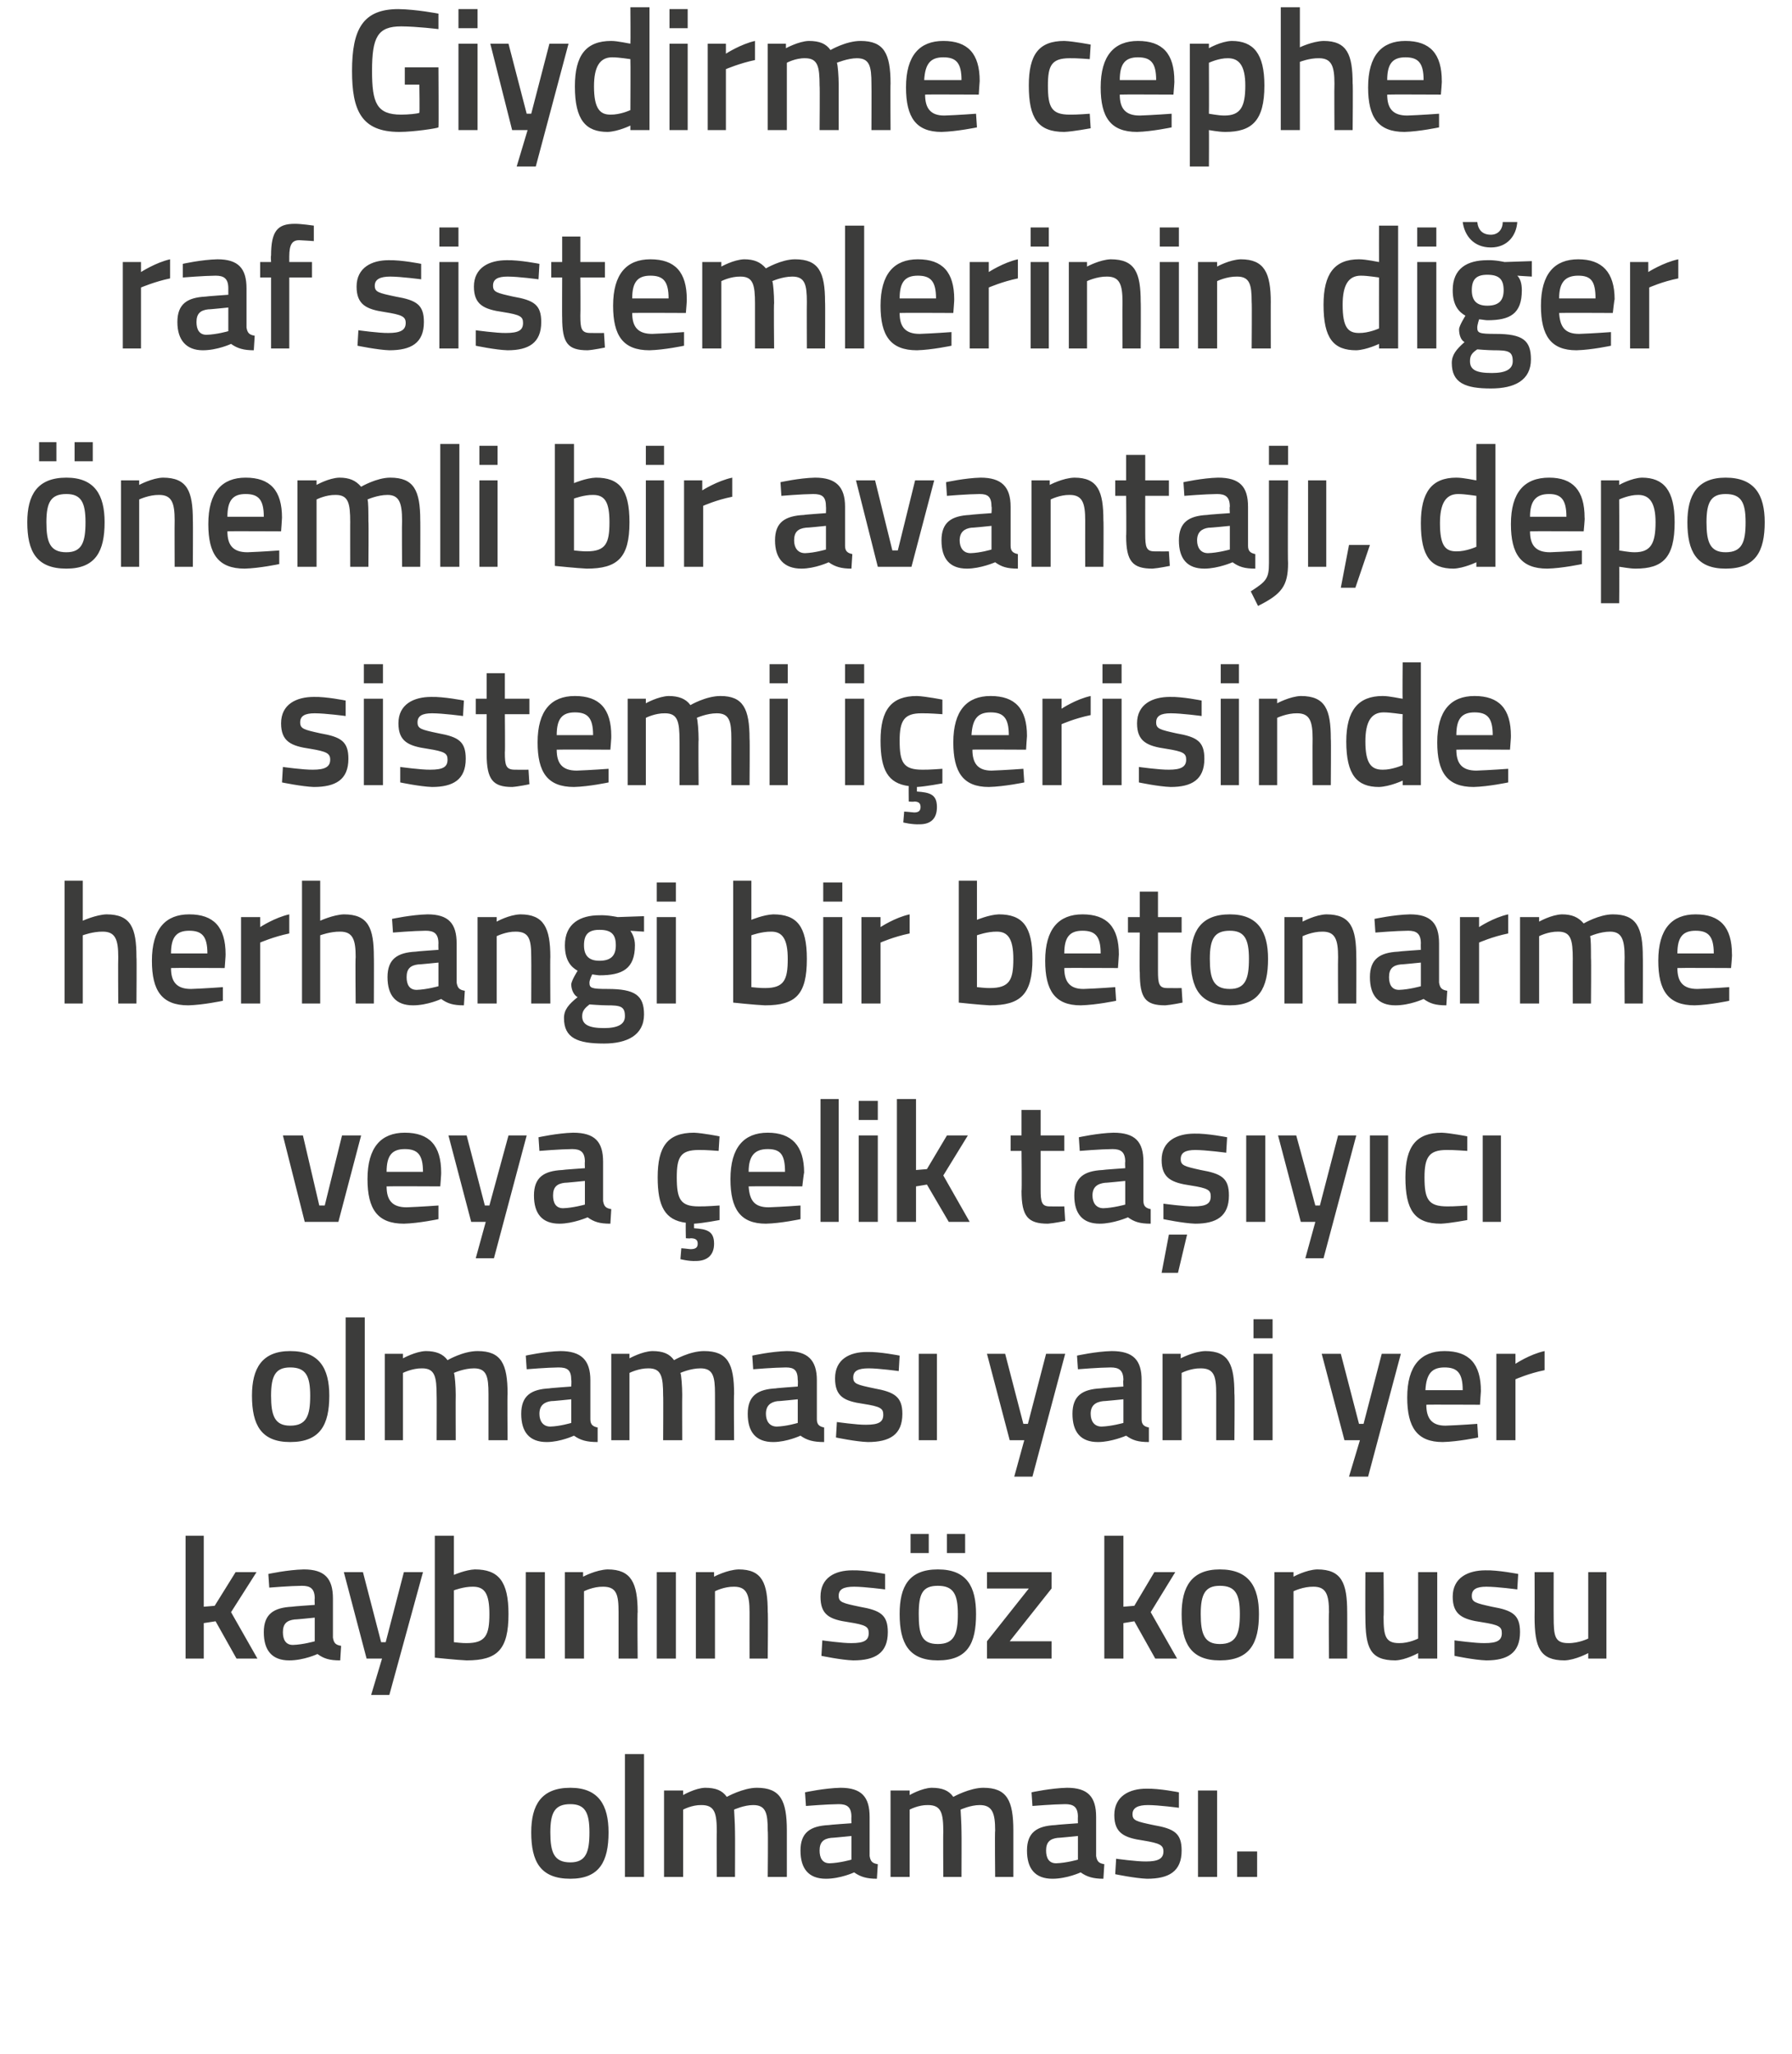
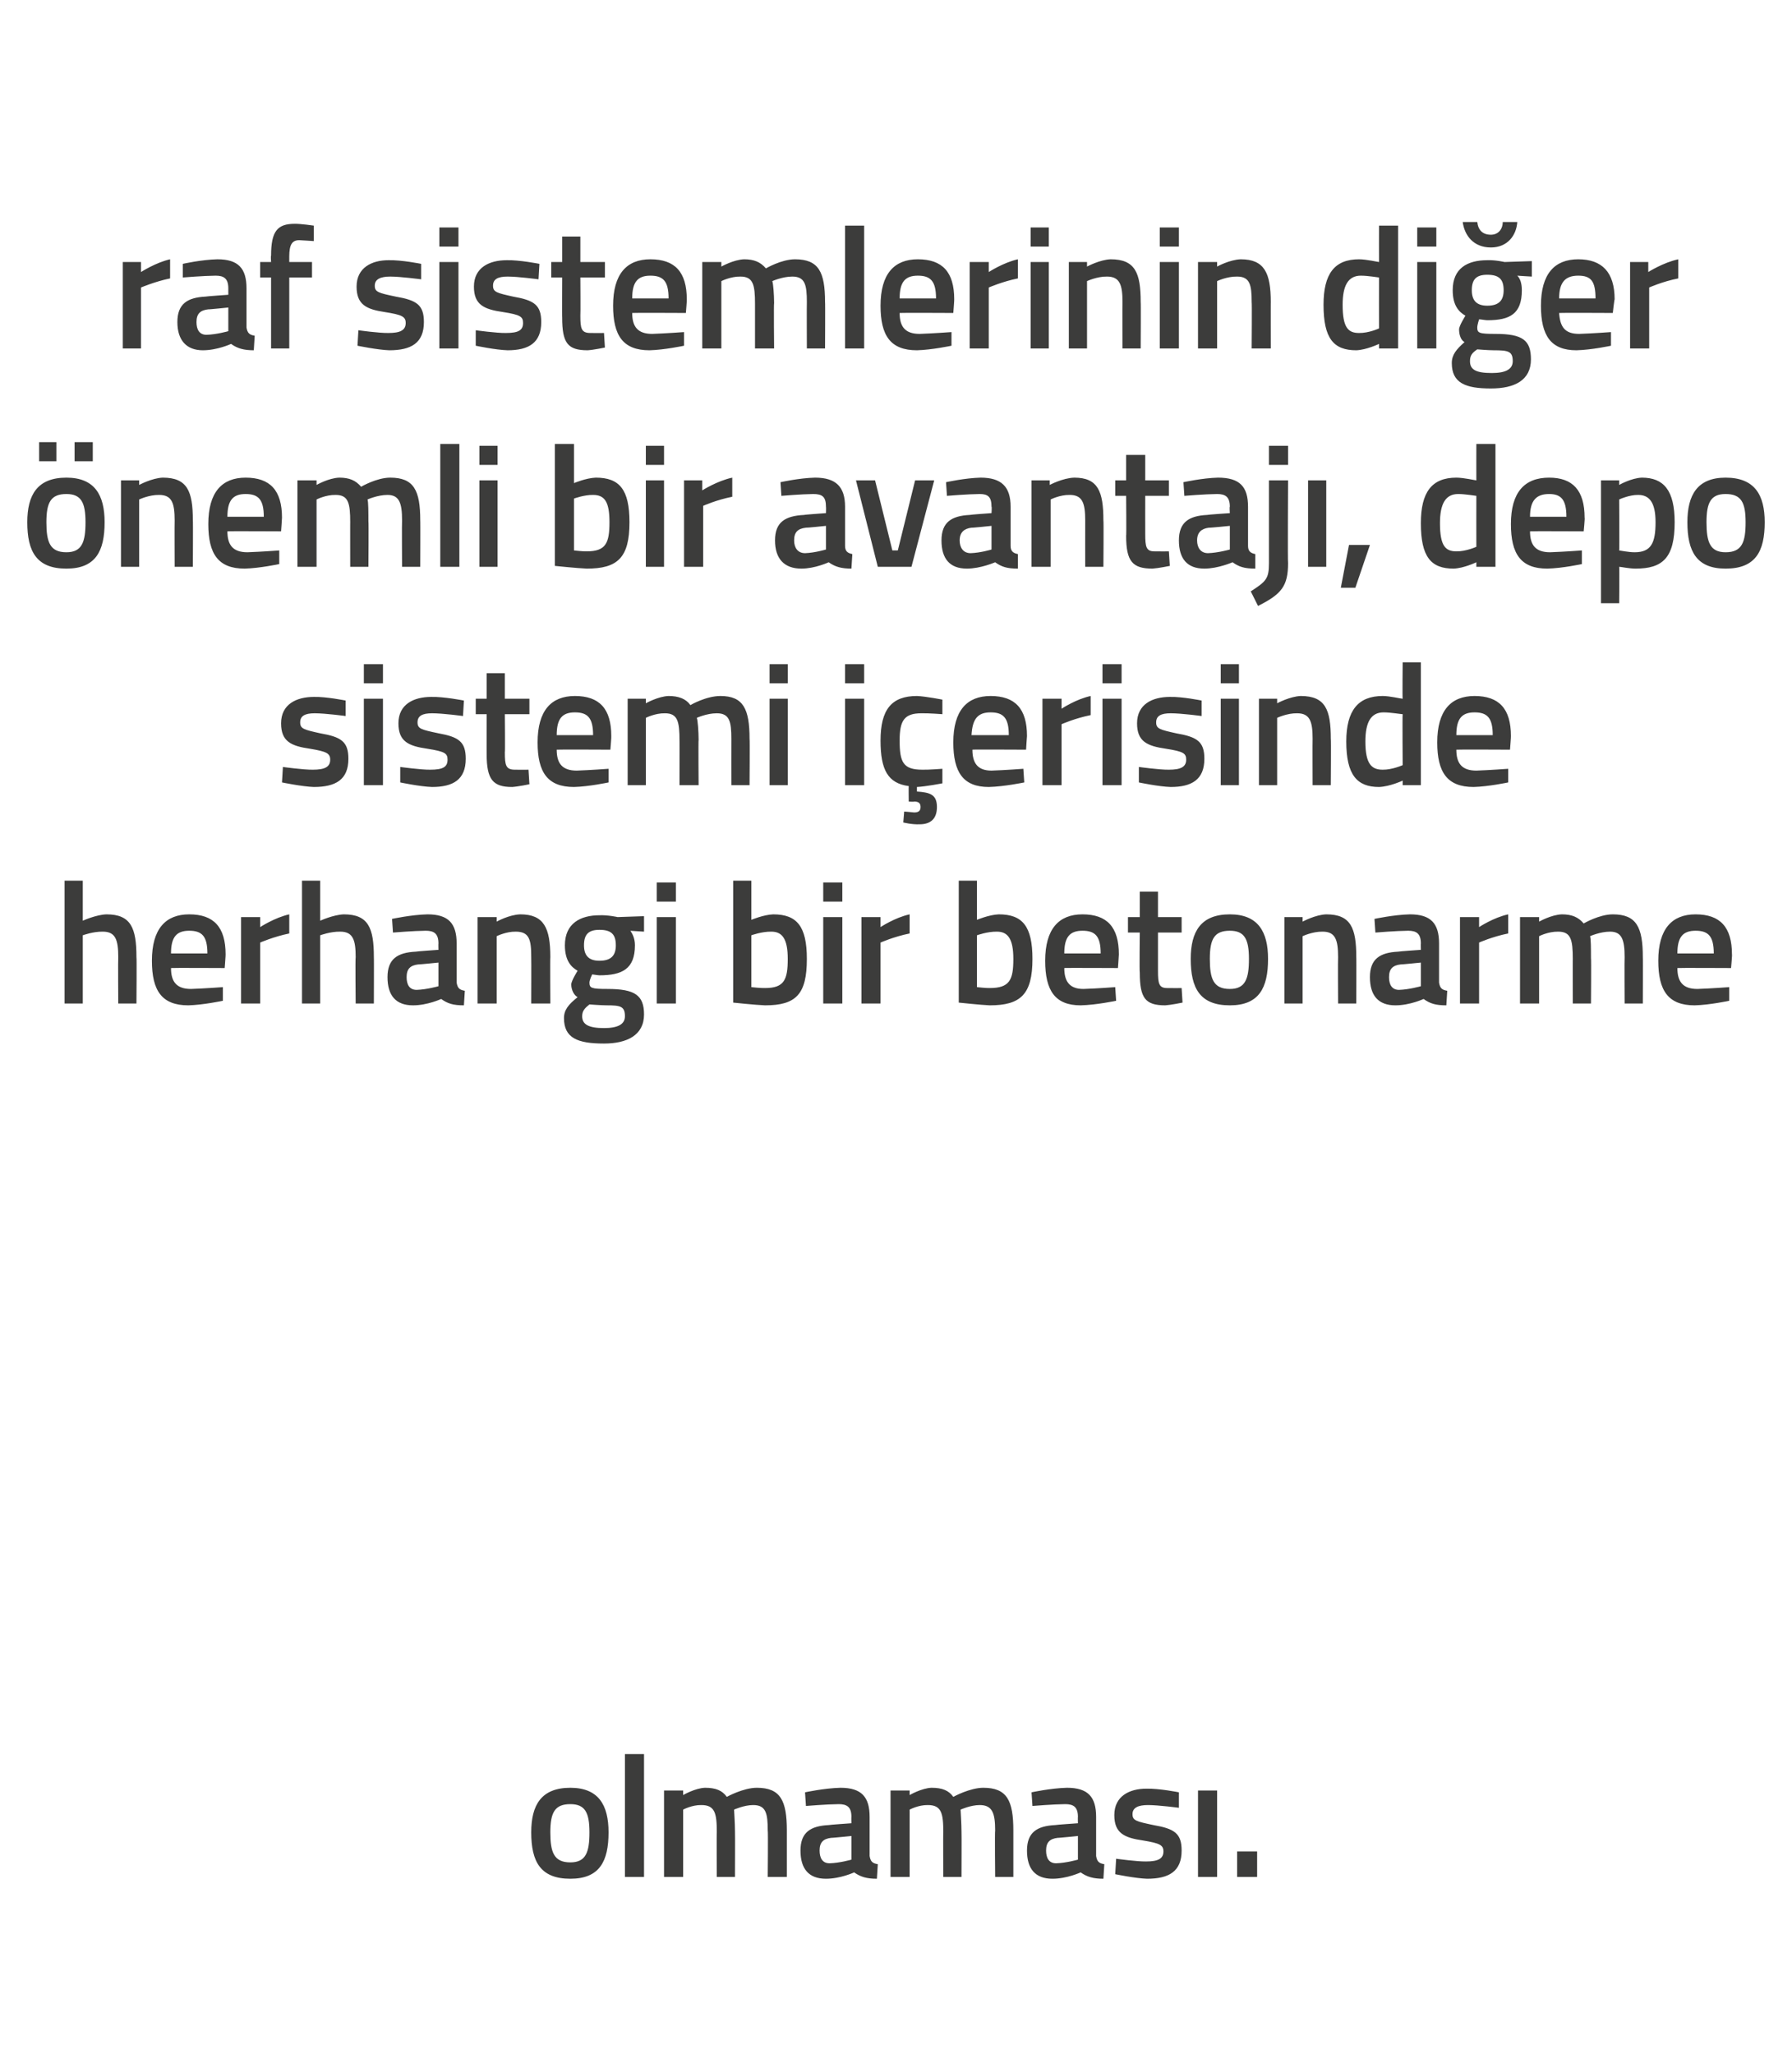
<svg xmlns="http://www.w3.org/2000/svg" version="1.1" width="197px" height="225.8px" viewBox="0 0 197 225.8">
  <desc>Giydirme cephe raf sistemlerinin di er nemli bir avantaj , depo sistemi i erisinde herhangi bir betonarme veya elik</desc>
  <defs />
  <g id="Polygon188646">
    <path d="M 66.9 201.4 C 66.9 204.6 65.9 206.5 62.7 206.5 C 59.4 206.5 58.4 204.6 58.4 201.4 C 58.4 198.4 59.5 196.5 62.7 196.5 C 65.8 196.5 66.9 198.4 66.9 201.4 Z M 64.8 201.4 C 64.8 199.2 64.3 198.3 62.7 198.3 C 61 198.3 60.5 199.2 60.5 201.4 C 60.5 203.6 60.9 204.7 62.7 204.7 C 64.4 204.7 64.8 203.6 64.8 201.4 Z M 68.7 192.8 L 70.8 192.8 L 70.8 206.3 L 68.7 206.3 L 68.7 192.8 Z M 73 206.3 L 73 196.8 L 75.1 196.8 L 75.1 197.3 C 75.1 197.3 76.41 196.54 77.5 196.5 C 78.7 196.5 79.4 196.8 79.9 197.5 C 79.9 197.5 81.7 196.5 83.2 196.5 C 85.8 196.5 86.5 197.9 86.5 201.2 C 86.5 201.16 86.5 206.3 86.5 206.3 L 84.4 206.3 C 84.4 206.3 84.45 201.22 84.4 201.2 C 84.4 199.3 84.2 198.4 82.8 198.4 C 81.8 198.4 80.7 198.9 80.7 198.9 C 80.7 199.1 80.8 200.4 80.8 201.3 C 80.82 201.33 80.8 206.3 80.8 206.3 L 78.8 206.3 C 78.8 206.3 78.77 201.37 78.8 201.4 C 78.8 199.3 78.6 198.4 77.1 198.4 C 76.07 198.38 75.1 198.9 75.1 198.9 L 75.1 206.3 L 73 206.3 Z M 95.6 204 C 95.7 204.6 95.9 204.8 96.5 204.9 C 96.5 204.9 96.4 206.5 96.4 206.5 C 95.3 206.5 94.6 206.3 93.9 205.8 C 93.9 205.8 92.4 206.5 90.8 206.5 C 88.9 206.5 88 205.4 88 203.4 C 88 201.4 89.1 200.7 91.1 200.6 C 91.13 200.57 93.6 200.4 93.6 200.4 C 93.6 200.4 93.58 199.68 93.6 199.7 C 93.6 198.6 93.1 198.3 92.2 198.3 C 90.92 198.31 88.6 198.5 88.6 198.5 L 88.5 197 C 88.5 197 90.62 196.54 92.4 196.5 C 94.7 196.5 95.6 197.5 95.6 199.7 C 95.6 199.7 95.6 204 95.6 204 Z M 91.4 202 C 90.5 202.1 90.1 202.5 90.1 203.4 C 90.1 204.2 90.4 204.8 91.2 204.8 C 92.31 204.77 93.6 204.4 93.6 204.4 L 93.6 201.8 C 93.6 201.8 91.38 202.03 91.4 202 Z M 97.9 206.3 L 97.9 196.8 L 100 196.8 L 100 197.3 C 100 197.3 101.31 196.54 102.4 196.5 C 103.6 196.5 104.3 196.8 104.8 197.5 C 104.8 197.5 106.6 196.5 108.1 196.5 C 110.7 196.5 111.4 197.9 111.4 201.2 C 111.4 201.16 111.4 206.3 111.4 206.3 L 109.4 206.3 C 109.4 206.3 109.35 201.22 109.4 201.2 C 109.4 199.3 109.1 198.4 107.7 198.4 C 106.7 198.4 105.6 198.9 105.6 198.9 C 105.6 199.1 105.7 200.4 105.7 201.3 C 105.72 201.33 105.7 206.3 105.7 206.3 L 103.7 206.3 C 103.7 206.3 103.67 201.37 103.7 201.4 C 103.7 199.3 103.5 198.4 102 198.4 C 100.97 198.38 100 198.9 100 198.9 L 100 206.3 L 97.9 206.3 Z M 120.5 204 C 120.6 204.6 120.8 204.8 121.4 204.9 C 121.4 204.9 121.3 206.5 121.3 206.5 C 120.2 206.5 119.5 206.3 118.8 205.8 C 118.8 205.8 117.3 206.5 115.7 206.5 C 113.8 206.5 112.9 205.4 112.9 203.4 C 112.9 201.4 114 200.7 116 200.6 C 116.03 200.57 118.5 200.4 118.5 200.4 C 118.5 200.4 118.48 199.68 118.5 199.7 C 118.5 198.6 118 198.3 117.1 198.3 C 115.82 198.31 113.5 198.5 113.5 198.5 L 113.4 197 C 113.4 197 115.52 196.54 117.3 196.5 C 119.6 196.5 120.5 197.5 120.5 199.7 C 120.5 199.7 120.5 204 120.5 204 Z M 116.3 202 C 115.4 202.1 115 202.5 115 203.4 C 115 204.2 115.3 204.8 116.1 204.8 C 117.21 204.77 118.5 204.4 118.5 204.4 L 118.5 201.8 C 118.5 201.8 116.28 202.03 116.3 202 Z M 129.6 198.7 C 129.6 198.7 127.34 198.4 126.2 198.4 C 125.1 198.4 124.5 198.7 124.5 199.4 C 124.5 200.1 124.9 200.2 126.8 200.6 C 129.1 201 129.9 201.5 129.9 203.4 C 129.9 205.7 128.5 206.5 126.1 206.5 C 124.83 206.46 122.6 206 122.6 206 L 122.7 204.3 C 122.7 204.3 124.99 204.62 126 204.6 C 127.3 204.6 127.9 204.3 127.9 203.5 C 127.9 202.8 127.5 202.6 125.7 202.3 C 123.6 202 122.5 201.5 122.5 199.5 C 122.5 197.4 124.2 196.6 126 196.6 C 127.44 196.56 129.6 197 129.6 197 L 129.6 198.7 Z M 131.7 196.8 L 133.8 196.8 L 133.8 206.3 L 131.7 206.3 L 131.7 196.8 Z M 136 203.5 L 138.2 203.5 L 138.2 206.3 L 136 206.3 L 136 203.5 Z " stroke="none" fill="#3c3c3b" />
  </g>
  <g id="Polygon188645">
-     <path d="M 20.4 182.3 L 20.4 168.8 L 22.4 168.8 L 22.4 176.6 L 23.6 176.5 L 25.9 172.8 L 28.2 172.8 L 25.4 177.2 L 28.3 182.3 L 26 182.3 L 23.7 178.2 L 22.4 178.4 L 22.4 182.3 L 20.4 182.3 Z M 36.6 180 C 36.7 180.6 36.9 180.8 37.5 180.9 C 37.5 180.9 37.4 182.5 37.4 182.5 C 36.2 182.5 35.6 182.3 34.9 181.8 C 34.9 181.8 33.4 182.5 31.8 182.5 C 29.9 182.5 29 181.4 29 179.4 C 29 177.4 30.1 176.7 32.1 176.6 C 32.12 176.57 34.6 176.4 34.6 176.4 C 34.6 176.4 34.57 175.68 34.6 175.7 C 34.6 174.6 34.1 174.3 33.2 174.3 C 31.91 174.31 29.6 174.5 29.6 174.5 L 29.5 173 C 29.5 173 31.6 172.54 33.4 172.5 C 35.7 172.5 36.6 173.5 36.6 175.7 C 36.6 175.7 36.6 180 36.6 180 Z M 32.4 178 C 31.5 178.1 31.1 178.5 31.1 179.4 C 31.1 180.2 31.4 180.8 32.2 180.8 C 33.3 180.77 34.6 180.4 34.6 180.4 L 34.6 177.8 C 34.6 177.8 32.36 178.03 32.4 178 Z M 39.9 172.8 L 41.9 180.5 L 42.4 180.5 L 44.4 172.8 L 46.5 172.8 L 42.8 186.3 L 40.8 186.3 L 42 182.3 L 40.3 182.3 L 37.8 172.8 L 39.9 172.8 Z M 55.9 177.4 C 55.9 181.3 54.7 182.5 51.3 182.5 C 50.29 182.46 47.8 182.2 47.8 182.2 L 47.8 168.8 L 49.9 168.8 L 49.9 173.1 C 49.9 173.1 51.18 172.54 52.2 172.5 C 54.8 172.5 55.9 173.8 55.9 177.4 Z M 53.8 177.4 C 53.8 175.2 53.3 174.4 52 174.4 C 50.99 174.38 49.9 174.8 49.9 174.8 L 49.9 180.5 C 49.9 180.5 50.92 180.62 51.3 180.6 C 53.4 180.6 53.8 179.7 53.8 177.4 Z M 57.8 172.8 L 59.9 172.8 L 59.9 182.3 L 57.8 182.3 L 57.8 172.8 Z M 62.1 182.3 L 62.1 172.8 L 64.1 172.8 L 64.1 173.3 C 64.1 173.3 65.53 172.54 66.8 172.5 C 69.4 172.5 70.1 174 70.1 177.2 C 70.05 177.16 70.1 182.3 70.1 182.3 L 68 182.3 C 68 182.3 68 177.22 68 177.2 C 68 175.3 67.8 174.4 66.3 174.4 C 65.21 174.38 64.2 174.9 64.2 174.9 L 64.2 182.3 L 62.1 182.3 Z M 72.2 172.8 L 74.3 172.8 L 74.3 182.3 L 72.2 182.3 L 72.2 172.8 Z M 76.5 182.3 L 76.5 172.8 L 78.5 172.8 L 78.5 173.3 C 78.5 173.3 79.92 172.54 81.2 172.5 C 83.8 172.5 84.4 174 84.4 177.2 C 84.45 177.16 84.4 182.3 84.4 182.3 L 82.4 182.3 C 82.4 182.3 82.39 177.22 82.4 177.2 C 82.4 175.3 82.1 174.4 80.7 174.4 C 79.6 174.38 78.6 174.9 78.6 174.9 L 78.6 182.3 L 76.5 182.3 Z M 97.3 174.7 C 97.3 174.7 95.01 174.4 93.9 174.4 C 92.7 174.4 92.2 174.7 92.2 175.4 C 92.2 176.1 92.6 176.2 94.5 176.6 C 96.8 177 97.6 177.5 97.6 179.4 C 97.6 181.7 96.2 182.5 93.8 182.5 C 92.5 182.46 90.3 182 90.3 182 L 90.4 180.3 C 90.4 180.3 92.65 180.62 93.6 180.6 C 95 180.6 95.5 180.3 95.5 179.5 C 95.5 178.8 95.2 178.6 93.3 178.3 C 91.2 178 90.2 177.5 90.2 175.5 C 90.2 173.4 91.8 172.6 93.7 172.6 C 95.1 172.56 97.3 173 97.3 173 L 97.3 174.7 Z M 98.9 177.4 C 98.9 180.6 99.9 182.5 103.1 182.5 C 106.4 182.5 107.3 180.6 107.3 177.4 C 107.3 174.4 106.3 172.5 103.1 172.5 C 99.9 172.5 98.9 174.4 98.9 177.4 Z M 101 177.4 C 101 175.2 101.4 174.3 103.1 174.3 C 104.8 174.3 105.3 175.2 105.3 177.4 C 105.3 179.6 104.9 180.7 103.1 180.7 C 101.3 180.7 101 179.6 101 177.4 Z M 100.1 168.6 L 102.1 168.6 L 102.1 170.7 L 100.1 170.7 L 100.1 168.6 Z M 104.1 168.6 L 106.1 168.6 L 106.1 170.7 L 104.1 170.7 L 104.1 168.6 Z M 108.5 172.8 L 115.6 172.8 L 115.6 174.6 L 111 180.4 L 115.6 180.4 L 115.6 182.3 L 108.5 182.3 L 108.5 180.4 L 113.1 174.6 L 108.5 174.6 L 108.5 172.8 Z M 121.4 182.3 L 121.4 168.8 L 123.5 168.8 L 123.5 176.6 L 124.7 176.5 L 126.9 172.8 L 129.2 172.8 L 126.5 177.2 L 129.4 182.3 L 127 182.3 L 124.7 178.2 L 123.5 178.4 L 123.5 182.3 L 121.4 182.3 Z M 138.4 177.4 C 138.4 180.6 137.4 182.5 134.1 182.5 C 130.9 182.5 129.9 180.6 129.9 177.4 C 129.9 174.4 131 172.5 134.1 172.5 C 137.3 172.5 138.4 174.4 138.4 177.4 Z M 136.3 177.4 C 136.3 175.2 135.8 174.3 134.1 174.3 C 132.5 174.3 132 175.2 132 177.4 C 132 179.6 132.4 180.7 134.1 180.7 C 135.9 180.7 136.3 179.6 136.3 177.4 Z M 140.1 182.3 L 140.1 172.8 L 142.2 172.8 L 142.2 173.3 C 142.2 173.3 143.58 172.54 144.8 172.5 C 147.5 172.5 148.1 174 148.1 177.2 C 148.11 177.16 148.1 182.3 148.1 182.3 L 146.1 182.3 C 146.1 182.3 146.05 177.22 146.1 177.2 C 146.1 175.3 145.8 174.4 144.4 174.4 C 143.26 174.38 142.2 174.9 142.2 174.9 L 142.2 182.3 L 140.1 182.3 Z M 158 172.8 L 158 182.3 L 155.9 182.3 L 155.9 181.7 C 155.9 181.7 154.54 182.46 153.4 182.5 C 150.6 182.5 150.1 181.1 150.1 177.7 C 150.08 177.71 150.1 172.8 150.1 172.8 L 152.1 172.8 C 152.1 172.8 152.15 177.73 152.1 177.7 C 152.1 179.8 152.3 180.6 153.8 180.6 C 154.9 180.62 155.9 180.1 155.9 180.1 L 155.9 172.8 L 158 172.8 Z M 166.8 174.7 C 166.8 174.7 164.58 174.4 163.4 174.4 C 162.3 174.4 161.8 174.7 161.8 175.4 C 161.8 176.1 162.2 176.2 164 176.6 C 166.3 177 167.1 177.5 167.1 179.4 C 167.1 181.7 165.7 182.5 163.4 182.5 C 162.07 182.46 159.9 182 159.9 182 L 159.9 180.3 C 159.9 180.3 162.22 180.62 163.2 180.6 C 164.6 180.6 165.1 180.3 165.1 179.5 C 165.1 178.8 164.8 178.6 162.9 178.3 C 160.8 178 159.7 177.5 159.7 175.5 C 159.7 173.4 161.4 172.6 163.3 172.6 C 164.67 172.56 166.9 173 166.9 173 L 166.8 174.7 Z M 176.6 172.8 L 176.6 182.3 L 174.6 182.3 L 174.6 181.7 C 174.6 181.7 173.19 182.46 172 182.5 C 169.3 182.5 168.7 181.1 168.7 177.7 C 168.72 177.71 168.7 172.8 168.7 172.8 L 170.8 172.8 C 170.8 172.8 170.79 177.73 170.8 177.7 C 170.8 179.8 170.9 180.6 172.4 180.6 C 173.55 180.62 174.6 180.1 174.6 180.1 L 174.6 172.8 L 176.6 172.8 Z " stroke="none" fill="#3c3c3b" />
-   </g>
+     </g>
  <g id="Polygon188644">
-     <path d="M 36.2 153.4 C 36.2 156.6 35.2 158.5 31.9 158.5 C 28.7 158.5 27.7 156.6 27.7 153.4 C 27.7 150.4 28.8 148.5 31.9 148.5 C 35.1 148.5 36.2 150.4 36.2 153.4 Z M 34.1 153.4 C 34.1 151.2 33.6 150.3 31.9 150.3 C 30.3 150.3 29.8 151.2 29.8 153.4 C 29.8 155.6 30.2 156.7 31.9 156.7 C 33.7 156.7 34.1 155.6 34.1 153.4 Z M 38 144.8 L 40.1 144.8 L 40.1 158.3 L 38 158.3 L 38 144.8 Z M 42.3 158.3 L 42.3 148.8 L 44.3 148.8 L 44.3 149.3 C 44.3 149.3 45.67 148.54 46.8 148.5 C 47.9 148.5 48.7 148.8 49.2 149.5 C 49.2 149.5 50.9 148.5 52.5 148.5 C 55.1 148.5 55.8 149.9 55.8 153.2 C 55.76 153.16 55.8 158.3 55.8 158.3 L 53.7 158.3 C 53.7 158.3 53.7 153.22 53.7 153.2 C 53.7 151.3 53.5 150.4 52.1 150.4 C 51 150.4 49.9 150.9 49.9 150.9 C 50 151.1 50.1 152.4 50.1 153.3 C 50.08 153.33 50.1 158.3 50.1 158.3 L 48 158.3 C 48 158.3 48.02 153.37 48 153.4 C 48 151.3 47.8 150.4 46.4 150.4 C 45.33 150.38 44.3 150.9 44.3 150.9 L 44.3 158.3 L 42.3 158.3 Z M 64.9 156 C 64.9 156.6 65.2 156.8 65.7 156.9 C 65.7 156.9 65.7 158.5 65.7 158.5 C 64.5 158.5 63.8 158.3 63.1 157.8 C 63.1 157.8 61.6 158.5 60.1 158.5 C 58.2 158.5 57.3 157.4 57.3 155.4 C 57.3 153.4 58.4 152.7 60.4 152.6 C 60.39 152.57 62.8 152.4 62.8 152.4 C 62.8 152.4 62.84 151.68 62.8 151.7 C 62.8 150.6 62.4 150.3 61.4 150.3 C 60.18 150.31 57.9 150.5 57.9 150.5 L 57.8 149 C 57.8 149 59.87 148.54 61.6 148.5 C 63.9 148.5 64.9 149.5 64.9 151.7 C 64.9 151.7 64.9 156 64.9 156 Z M 60.6 154 C 59.8 154.1 59.3 154.5 59.3 155.4 C 59.3 156.2 59.7 156.8 60.5 156.8 C 61.56 156.77 62.8 156.4 62.8 156.4 L 62.8 153.8 C 62.8 153.8 60.63 154.03 60.6 154 Z M 67.2 158.3 L 67.2 148.8 L 69.2 148.8 L 69.2 149.3 C 69.2 149.3 70.57 148.54 71.7 148.5 C 72.9 148.5 73.6 148.8 74.1 149.5 C 74.1 149.5 75.8 148.5 77.4 148.5 C 80 148.5 80.7 149.9 80.7 153.2 C 80.66 153.16 80.7 158.3 80.7 158.3 L 78.6 158.3 C 78.6 158.3 78.61 153.22 78.6 153.2 C 78.6 151.3 78.4 150.4 77 150.4 C 75.9 150.4 74.8 150.9 74.8 150.9 C 74.9 151.1 75 152.4 75 153.3 C 74.98 153.33 75 158.3 75 158.3 L 72.9 158.3 C 72.9 158.3 72.93 153.37 72.9 153.4 C 72.9 151.3 72.7 150.4 71.3 150.4 C 70.23 150.38 69.2 150.9 69.2 150.9 L 69.2 158.3 L 67.2 158.3 Z M 89.8 156 C 89.8 156.6 90.1 156.8 90.6 156.9 C 90.6 156.9 90.6 158.5 90.6 158.5 C 89.4 158.5 88.7 158.3 88 157.8 C 88 157.8 86.5 158.5 85 158.5 C 83.1 158.5 82.2 157.4 82.2 155.4 C 82.2 153.4 83.3 152.7 85.3 152.6 C 85.29 152.57 87.7 152.4 87.7 152.4 C 87.7 152.4 87.74 151.68 87.7 151.7 C 87.7 150.6 87.3 150.3 86.4 150.3 C 85.08 150.31 82.8 150.5 82.8 150.5 L 82.7 149 C 82.7 149 84.78 148.54 86.5 148.5 C 88.8 148.5 89.8 149.5 89.8 151.7 C 89.8 151.7 89.8 156 89.8 156 Z M 85.5 154 C 84.7 154.1 84.2 154.5 84.2 155.4 C 84.2 156.2 84.6 156.8 85.4 156.8 C 86.47 156.77 87.7 156.4 87.7 156.4 L 87.7 153.8 C 87.7 153.8 85.54 154.03 85.5 154 Z M 98.8 150.7 C 98.8 150.7 96.6 150.4 95.5 150.4 C 94.3 150.4 93.8 150.7 93.8 151.4 C 93.8 152.1 94.2 152.2 96.1 152.6 C 98.3 153 99.2 153.5 99.2 155.4 C 99.2 157.7 97.8 158.5 95.4 158.5 C 94.09 158.46 91.9 158 91.9 158 L 92 156.3 C 92 156.3 94.24 156.62 95.2 156.6 C 96.6 156.6 97.1 156.3 97.1 155.5 C 97.1 154.8 96.8 154.6 94.9 154.3 C 92.8 154 91.8 153.5 91.8 151.5 C 91.8 149.4 93.4 148.6 95.3 148.6 C 96.69 148.56 98.9 149 98.9 149 L 98.8 150.7 Z M 101 148.8 L 103 148.8 L 103 158.3 L 101 158.3 L 101 148.8 Z M 110.5 148.8 L 112.5 156.5 L 113 156.5 L 115 148.8 L 117.1 148.8 L 113.5 162.3 L 111.5 162.3 L 112.6 158.3 L 111 158.3 L 108.5 148.8 L 110.5 148.8 Z M 125.5 156 C 125.5 156.6 125.8 156.8 126.3 156.9 C 126.3 156.9 126.3 158.5 126.3 158.5 C 125.1 158.5 124.5 158.3 123.8 157.8 C 123.8 157.8 122.2 158.5 120.7 158.5 C 118.8 158.5 117.9 157.4 117.9 155.4 C 117.9 153.4 119 152.7 121 152.6 C 121 152.57 123.5 152.4 123.5 152.4 C 123.5 152.4 123.45 151.68 123.5 151.7 C 123.5 150.6 123 150.3 122.1 150.3 C 120.79 150.31 118.5 150.5 118.5 150.5 L 118.4 149 C 118.4 149 120.49 148.54 122.2 148.5 C 124.6 148.5 125.5 149.5 125.5 151.7 C 125.5 151.7 125.5 156 125.5 156 Z M 121.3 154 C 120.4 154.1 119.9 154.5 119.9 155.4 C 119.9 156.2 120.3 156.8 121.1 156.8 C 122.18 156.77 123.5 156.4 123.5 156.4 L 123.5 153.8 C 123.5 153.8 121.25 154.03 121.3 154 Z M 127.8 158.3 L 127.8 148.8 L 129.8 148.8 L 129.8 149.3 C 129.8 149.3 131.23 148.54 132.5 148.5 C 135.1 148.5 135.7 150 135.7 153.2 C 135.75 153.16 135.7 158.3 135.7 158.3 L 133.7 158.3 C 133.7 158.3 133.7 153.22 133.7 153.2 C 133.7 151.3 133.5 150.4 132 150.4 C 130.9 150.38 129.9 150.9 129.9 150.9 L 129.9 158.3 L 127.8 158.3 Z M 137.8 148.8 L 139.9 148.8 L 139.9 158.3 L 137.8 158.3 L 137.8 148.8 Z M 137.8 145 L 139.9 145 L 139.9 147.1 L 137.8 147.1 L 137.8 145 Z M 147.4 148.8 L 149.4 156.5 L 149.9 156.5 L 151.9 148.8 L 154 148.8 L 150.4 162.3 L 148.3 162.3 L 149.5 158.3 L 147.8 158.3 L 145.3 148.8 L 147.4 148.8 Z M 162.4 156.5 L 162.5 158 C 162.5 158 160.3 158.46 158.6 158.5 C 155.8 158.5 154.7 156.9 154.7 153.6 C 154.7 150.1 156.2 148.5 158.8 148.5 C 161.5 148.5 162.8 149.9 162.8 152.9 C 162.79 152.89 162.7 154.4 162.7 154.4 C 162.7 154.4 156.77 154.37 156.8 154.4 C 156.8 155.9 157.4 156.7 158.9 156.7 C 160.43 156.65 162.4 156.5 162.4 156.5 Z M 160.8 152.8 C 160.8 150.9 160.2 150.3 158.8 150.3 C 157.4 150.3 156.8 151 156.7 152.8 C 156.7 152.8 160.8 152.8 160.8 152.8 Z M 164.5 148.8 L 166.6 148.8 L 166.6 149.9 C 166.6 149.9 168.17 148.85 169.8 148.5 C 169.8 148.5 169.8 150.6 169.8 150.6 C 168.06 150.95 166.6 151.6 166.6 151.6 L 166.6 158.3 L 164.5 158.3 L 164.5 148.8 Z " stroke="none" fill="#3c3c3b" />
-   </g>
+     </g>
  <g id="Polygon188643">
-     <path d="M 33.3 124.8 L 35.1 132.5 L 35.7 132.5 L 37.6 124.8 L 39.7 124.8 L 37.2 134.3 L 33.5 134.3 L 31.1 124.8 L 33.3 124.8 Z M 48.2 132.5 L 48.2 134 C 48.2 134 46.03 134.46 44.4 134.5 C 41.5 134.5 40.4 132.9 40.4 129.6 C 40.4 126.1 41.9 124.5 44.5 124.5 C 47.2 124.5 48.5 125.9 48.5 128.9 C 48.52 128.89 48.4 130.4 48.4 130.4 C 48.4 130.4 42.5 130.37 42.5 130.4 C 42.5 131.9 43.1 132.7 44.7 132.7 C 46.16 132.65 48.2 132.5 48.2 132.5 Z M 46.5 128.8 C 46.5 126.9 45.9 126.3 44.5 126.3 C 43.1 126.3 42.5 127 42.5 128.8 C 42.5 128.8 46.5 128.8 46.5 128.8 Z M 51.3 124.8 L 53.3 132.5 L 53.8 132.5 L 55.9 124.8 L 57.9 124.8 L 54.3 138.3 L 52.3 138.3 L 53.4 134.3 L 51.8 134.3 L 49.3 124.8 L 51.3 124.8 Z M 66.3 132 C 66.4 132.6 66.6 132.8 67.2 132.9 C 67.2 132.9 67.1 134.5 67.1 134.5 C 65.9 134.5 65.3 134.3 64.6 133.8 C 64.6 133.8 63 134.5 61.5 134.5 C 59.6 134.5 58.7 133.4 58.7 131.4 C 58.7 129.4 59.8 128.7 61.8 128.6 C 61.81 128.57 64.3 128.4 64.3 128.4 C 64.3 128.4 64.27 127.68 64.3 127.7 C 64.3 126.6 63.8 126.3 62.9 126.3 C 61.61 126.31 59.3 126.5 59.3 126.5 L 59.2 125 C 59.2 125 61.3 124.54 63 124.5 C 65.4 124.5 66.3 125.5 66.3 127.7 C 66.3 127.7 66.3 132 66.3 132 Z M 62.1 130 C 61.2 130.1 60.8 130.5 60.8 131.4 C 60.8 132.2 61.1 132.8 61.9 132.8 C 62.99 132.77 64.3 132.4 64.3 132.4 L 64.3 129.8 C 64.3 129.8 62.06 130.03 62.1 130 Z M 76.5 138.6 C 75.72 138.64 74.8 138.4 74.8 138.4 L 74.9 137.2 C 74.9 137.2 75.55 137.25 75.9 137.3 C 76.5 137.3 76.7 137.1 76.7 136.7 C 76.7 136.3 76.5 136.1 75.9 136.1 C 75.95 136.15 75.4 136.1 75.4 136.1 C 75.4 136.1 75.36 134.4 75.4 134.4 C 73.1 134.1 72.3 132.6 72.3 129.4 C 72.3 126 73.4 124.5 76.3 124.5 C 77.28 124.54 79.1 124.9 79.1 124.9 L 79 126.5 C 79 126.5 77.55 126.38 76.8 126.4 C 74.8 126.4 74.4 127.2 74.4 129.4 C 74.4 131.8 74.8 132.6 76.8 132.6 C 77.56 132.62 79.1 132.5 79.1 132.5 L 79.1 134.1 C 79.1 134.1 77.22 134.46 76.3 134.5 C 76.3 134.5 76.3 135 76.3 135 C 77.7 135.1 78.5 135.3 78.5 136.7 C 78.5 138 77.7 138.6 76.5 138.6 Z M 88 132.5 L 88 134 C 88 134 85.88 134.46 84.2 134.5 C 81.4 134.5 80.3 132.9 80.3 129.6 C 80.3 126.1 81.8 124.5 84.4 124.5 C 87 124.5 88.4 125.9 88.4 128.9 C 88.37 128.89 88.2 130.4 88.2 130.4 C 88.2 130.4 82.34 130.37 82.3 130.4 C 82.4 131.9 82.9 132.7 84.5 132.7 C 86.01 132.65 88 132.5 88 132.5 Z M 86.3 128.8 C 86.3 126.9 85.8 126.3 84.4 126.3 C 83 126.3 82.3 127 82.3 128.8 C 82.3 128.8 86.3 128.8 86.3 128.8 Z M 90.2 120.8 L 92.2 120.8 L 92.2 134.3 L 90.2 134.3 L 90.2 120.8 Z M 94.4 124.8 L 96.5 124.8 L 96.5 134.3 L 94.4 134.3 L 94.4 124.8 Z M 94.4 121 L 96.5 121 L 96.5 123.1 L 94.4 123.1 L 94.4 121 Z M 98.6 134.3 L 98.6 120.8 L 100.7 120.8 L 100.7 128.6 L 101.9 128.5 L 104.1 124.8 L 106.4 124.8 L 103.7 129.2 L 106.6 134.3 L 104.3 134.3 L 101.9 130.2 L 100.7 130.4 L 100.7 134.3 L 98.6 134.3 Z M 114.4 126.5 C 114.4 126.5 114.4 130.7 114.4 130.7 C 114.4 132.1 114.5 132.6 115.4 132.6 C 115.98 132.62 117 132.6 117 132.6 L 117.1 134.2 C 117.1 134.2 115.82 134.46 115.2 134.5 C 113 134.5 112.3 133.7 112.3 130.9 C 112.35 130.93 112.3 126.5 112.3 126.5 L 111.1 126.5 L 111.1 124.8 L 112.3 124.8 L 112.3 122 L 114.4 122 L 114.4 124.8 L 117 124.8 L 117 126.5 L 114.4 126.5 Z M 125.7 132 C 125.7 132.6 126 132.8 126.5 132.9 C 126.5 132.9 126.5 134.5 126.5 134.5 C 125.3 134.5 124.7 134.3 124 133.8 C 124 133.8 122.4 134.5 120.9 134.5 C 119 134.5 118.1 133.4 118.1 131.4 C 118.1 129.4 119.2 128.7 121.2 128.6 C 121.21 128.57 123.7 128.4 123.7 128.4 C 123.7 128.4 123.66 127.68 123.7 127.7 C 123.7 126.6 123.2 126.3 122.3 126.3 C 121 126.31 118.7 126.5 118.7 126.5 L 118.6 125 C 118.6 125 120.69 124.54 122.4 124.5 C 124.8 124.5 125.7 125.5 125.7 127.7 C 125.7 127.7 125.7 132 125.7 132 Z M 121.5 130 C 120.6 130.1 120.1 130.5 120.1 131.4 C 120.1 132.2 120.5 132.8 121.3 132.8 C 122.38 132.77 123.7 132.4 123.7 132.4 L 123.7 129.8 C 123.7 129.8 121.45 130.03 121.5 130 Z M 127.7 139.9 L 129.5 139.9 L 130.5 135.7 L 128.5 135.7 L 127.7 139.9 Z M 134.8 126.7 C 134.8 126.7 132.58 126.4 131.4 126.4 C 130.3 126.4 129.8 126.7 129.8 127.4 C 129.8 128.1 130.2 128.2 132 128.6 C 134.3 129 135.1 129.5 135.1 131.4 C 135.1 133.7 133.7 134.5 131.4 134.5 C 130.07 134.46 127.9 134 127.9 134 L 127.9 132.3 C 127.9 132.3 130.23 132.62 131.2 132.6 C 132.6 132.6 133.1 132.3 133.1 131.5 C 133.1 130.8 132.8 130.6 130.9 130.3 C 128.8 130 127.7 129.5 127.7 127.5 C 127.7 125.4 129.4 124.6 131.3 124.6 C 132.68 124.56 134.9 125 134.9 125 L 134.8 126.7 Z M 137 124.8 L 139.1 124.8 L 139.1 134.3 L 137 134.3 L 137 124.8 Z M 142.5 124.8 L 144.6 132.5 L 145.1 132.5 L 147.1 124.8 L 149.1 124.8 L 145.5 138.3 L 143.5 138.3 L 144.6 134.3 L 143 134.3 L 140.5 124.8 L 142.5 124.8 Z M 150.6 124.8 L 152.6 124.8 L 152.6 134.3 L 150.6 134.3 L 150.6 124.8 Z M 161.3 124.9 L 161.3 126.5 C 161.3 126.5 159.76 126.38 159 126.4 C 157.1 126.4 156.6 127.2 156.6 129.4 C 156.6 131.8 157 132.6 159.1 132.6 C 159.78 132.62 161.3 132.5 161.3 132.5 L 161.3 134.1 C 161.3 134.1 159.41 134.46 158.4 134.5 C 155.5 134.5 154.5 133 154.5 129.4 C 154.5 126 155.7 124.5 158.5 124.5 C 159.49 124.54 161.3 124.9 161.3 124.9 Z M 163 124.8 L 165 124.8 L 165 134.3 L 163 134.3 L 163 124.8 Z " stroke="none" fill="#3c3c3b" />
-   </g>
+     </g>
  <g id="Polygon188642">
    <path d="M 7.1 110.3 L 7.1 96.8 L 9.1 96.8 L 9.1 101.2 C 9.1 101.2 10.55 100.54 11.7 100.5 C 14.4 100.5 15 102 15 105.2 C 15.04 105.16 15 110.3 15 110.3 L 13 110.3 C 13 110.3 12.97 105.22 13 105.2 C 13 103.3 12.7 102.4 11.3 102.4 C 10.23 102.38 9.1 102.8 9.1 102.8 L 9.1 110.3 L 7.1 110.3 Z M 24.5 108.5 L 24.5 110 C 24.5 110 22.33 110.46 20.7 110.5 C 17.8 110.5 16.7 108.9 16.7 105.6 C 16.7 102.1 18.2 100.5 20.8 100.5 C 23.5 100.5 24.8 101.9 24.8 104.9 C 24.82 104.89 24.7 106.4 24.7 106.4 C 24.7 106.4 18.8 106.37 18.8 106.4 C 18.8 107.9 19.4 108.7 21 108.7 C 22.47 108.65 24.5 108.5 24.5 108.5 Z M 22.8 104.8 C 22.8 102.9 22.2 102.3 20.8 102.3 C 19.4 102.3 18.8 103 18.8 104.8 C 18.8 104.8 22.8 104.8 22.8 104.8 Z M 26.5 100.8 L 28.6 100.8 L 28.6 101.9 C 28.6 101.9 30.21 100.85 31.8 100.5 C 31.8 100.5 31.8 102.6 31.8 102.6 C 30.09 102.95 28.6 103.6 28.6 103.6 L 28.6 110.3 L 26.5 110.3 L 26.5 100.8 Z M 33.2 110.3 L 33.2 96.8 L 35.2 96.8 L 35.2 101.2 C 35.2 101.2 36.64 100.54 37.8 100.5 C 40.5 100.5 41.1 102 41.1 105.2 C 41.12 105.16 41.1 110.3 41.1 110.3 L 39.1 110.3 C 39.1 110.3 39.05 105.22 39.1 105.2 C 39.1 103.3 38.8 102.4 37.4 102.4 C 36.32 102.38 35.2 102.8 35.2 102.8 L 35.2 110.3 L 33.2 110.3 Z M 50.2 108 C 50.3 108.6 50.5 108.8 51.1 108.9 C 51.1 108.9 51 110.5 51 110.5 C 49.8 110.5 49.2 110.3 48.5 109.8 C 48.5 109.8 47 110.5 45.4 110.5 C 43.5 110.5 42.6 109.4 42.6 107.4 C 42.6 105.4 43.7 104.7 45.7 104.6 C 45.72 104.57 48.2 104.4 48.2 104.4 C 48.2 104.4 48.18 103.68 48.2 103.7 C 48.2 102.6 47.7 102.3 46.8 102.3 C 45.52 102.31 43.2 102.5 43.2 102.5 L 43.1 101 C 43.1 101 45.21 100.54 47 100.5 C 49.3 100.5 50.2 101.5 50.2 103.7 C 50.2 103.7 50.2 108 50.2 108 Z M 46 106 C 45.1 106.1 44.7 106.5 44.7 107.4 C 44.7 108.2 45 108.8 45.8 108.8 C 46.9 108.77 48.2 108.4 48.2 108.4 L 48.2 105.8 C 48.2 105.8 45.97 106.03 46 106 Z M 52.5 110.3 L 52.5 100.8 L 54.6 100.8 L 54.6 101.3 C 54.6 101.3 55.95 100.54 57.2 100.5 C 59.8 100.5 60.5 102 60.5 105.2 C 60.47 105.16 60.5 110.3 60.5 110.3 L 58.4 110.3 C 58.4 110.3 58.42 105.22 58.4 105.2 C 58.4 103.3 58.2 102.4 56.7 102.4 C 55.63 102.38 54.6 102.9 54.6 102.9 L 54.6 110.3 L 52.5 110.3 Z M 62 111.9 C 62 111 62.5 110.4 63.5 109.6 C 63.1 109.4 62.8 108.8 62.8 108.2 C 62.8 107.8 63.5 106.7 63.5 106.7 C 62.8 106.3 62.1 105.6 62.1 103.9 C 62.1 101.5 63.8 100.6 65.9 100.6 C 66.82 100.56 67.9 100.8 67.9 100.8 L 70.8 100.7 L 70.8 102.4 C 70.8 102.4 69.25 102.31 69.3 102.3 C 69.5 102.6 69.8 103.1 69.8 103.9 C 69.8 106.5 68.4 107.2 65.9 107.2 C 65.7 107.2 65.2 107.1 65.1 107.1 C 65.1 107.1 64.8 107.7 64.8 108 C 64.8 108.6 65 108.7 66.8 108.7 C 69.8 108.7 70.8 109.4 70.8 111.5 C 70.8 113.8 68.9 114.7 66.4 114.7 C 63.5 114.7 62 114.1 62 111.9 Z M 64.8 110.4 C 64.3 110.8 64 111.1 64 111.7 C 64 112.6 64.7 113 66.4 113 C 67.9 113 68.7 112.6 68.7 111.7 C 68.7 110.6 68.2 110.5 66.7 110.5 C 66.1 110.5 64.8 110.4 64.8 110.4 Z M 67.7 103.9 C 67.7 102.7 67.2 102.2 65.9 102.2 C 64.7 102.2 64.2 102.7 64.2 103.9 C 64.2 105 64.7 105.6 65.9 105.6 C 67.2 105.6 67.7 105 67.7 103.9 Z M 72.2 100.8 L 74.3 100.8 L 74.3 110.3 L 72.2 110.3 L 72.2 100.8 Z M 72.2 97 L 74.3 97 L 74.3 99.1 L 72.2 99.1 L 72.2 97 Z M 88.7 105.4 C 88.7 109.3 87.5 110.5 84.1 110.5 C 83.05 110.46 80.6 110.2 80.6 110.2 L 80.6 96.8 L 82.6 96.8 L 82.6 101.1 C 82.6 101.1 83.94 100.54 85 100.5 C 87.6 100.5 88.7 101.8 88.7 105.4 Z M 86.6 105.4 C 86.6 103.2 86 102.4 84.8 102.4 C 83.75 102.38 82.6 102.8 82.6 102.8 L 82.6 108.5 C 82.6 108.5 83.67 108.62 84.1 108.6 C 86.2 108.6 86.6 107.7 86.6 105.4 Z M 90.5 100.8 L 92.6 100.8 L 92.6 110.3 L 90.5 110.3 L 90.5 100.8 Z M 90.5 97 L 92.6 97 L 92.6 99.1 L 90.5 99.1 L 90.5 97 Z M 94.7 100.8 L 96.8 100.8 L 96.8 101.9 C 96.8 101.9 98.38 100.85 100 100.5 C 100 100.5 100 102.6 100 102.6 C 98.27 102.95 96.8 103.6 96.8 103.6 L 96.8 110.3 L 94.7 110.3 L 94.7 100.8 Z M 113.5 105.4 C 113.5 109.3 112.2 110.5 108.8 110.5 C 107.84 110.46 105.4 110.2 105.4 110.2 L 105.4 96.8 L 107.4 96.8 L 107.4 101.1 C 107.4 101.1 108.73 100.54 109.8 100.5 C 112.4 100.5 113.5 101.8 113.5 105.4 Z M 111.4 105.4 C 111.4 103.2 110.8 102.4 109.6 102.4 C 108.54 102.38 107.4 102.8 107.4 102.8 L 107.4 108.5 C 107.4 108.5 108.47 108.62 108.8 108.6 C 111 108.6 111.4 107.7 111.4 105.4 Z M 122.6 108.5 L 122.7 110 C 122.7 110 120.52 110.46 118.8 110.5 C 116 110.5 114.9 108.9 114.9 105.6 C 114.9 102.1 116.4 100.5 119 100.5 C 121.7 100.5 123 101.9 123 104.9 C 123.01 104.89 122.9 106.4 122.9 106.4 C 122.9 106.4 116.98 106.37 117 106.4 C 117 107.9 117.6 108.7 119.1 108.7 C 120.65 108.65 122.6 108.5 122.6 108.5 Z M 121 104.8 C 121 102.9 120.4 102.3 119 102.3 C 117.6 102.3 117 103 117 104.8 C 117 104.8 121 104.8 121 104.8 Z M 127.3 102.5 C 127.3 102.5 127.3 106.7 127.3 106.7 C 127.3 108.1 127.4 108.6 128.3 108.6 C 128.88 108.62 129.9 108.6 129.9 108.6 L 130 110.2 C 130 110.2 128.73 110.46 128.1 110.5 C 125.9 110.5 125.3 109.7 125.3 106.9 C 125.25 106.93 125.3 102.5 125.3 102.5 L 124 102.5 L 124 100.8 L 125.3 100.8 L 125.3 98 L 127.3 98 L 127.3 100.8 L 129.9 100.8 L 129.9 102.5 L 127.3 102.5 Z M 139.4 105.4 C 139.4 108.6 138.4 110.5 135.2 110.5 C 131.9 110.5 130.9 108.6 130.9 105.4 C 130.9 102.4 132 100.5 135.2 100.5 C 138.3 100.5 139.4 102.4 139.4 105.4 Z M 137.3 105.4 C 137.3 103.2 136.8 102.3 135.2 102.3 C 133.5 102.3 133 103.2 133 105.4 C 133 107.6 133.4 108.7 135.2 108.7 C 136.9 108.7 137.3 107.6 137.3 105.4 Z M 141.2 110.3 L 141.2 100.8 L 143.2 100.8 L 143.2 101.3 C 143.2 101.3 144.6 100.54 145.8 100.5 C 148.5 100.5 149.1 102 149.1 105.2 C 149.12 105.16 149.1 110.3 149.1 110.3 L 147.1 110.3 C 147.1 110.3 147.07 105.22 147.1 105.2 C 147.1 103.3 146.8 102.4 145.4 102.4 C 144.28 102.38 143.2 102.9 143.2 102.9 L 143.2 110.3 L 141.2 110.3 Z M 158.2 108 C 158.3 108.6 158.5 108.8 159.1 108.9 C 159.1 108.9 159 110.5 159 110.5 C 157.8 110.5 157.2 110.3 156.5 109.8 C 156.5 109.8 155 110.5 153.4 110.5 C 151.5 110.5 150.6 109.4 150.6 107.4 C 150.6 105.4 151.7 104.7 153.7 104.6 C 153.72 104.57 156.2 104.4 156.2 104.4 C 156.2 104.4 156.18 103.68 156.2 103.7 C 156.2 102.6 155.7 102.3 154.8 102.3 C 153.52 102.31 151.2 102.5 151.2 102.5 L 151.1 101 C 151.1 101 153.21 100.54 155 100.5 C 157.3 100.5 158.2 101.5 158.2 103.7 C 158.2 103.7 158.2 108 158.2 108 Z M 154 106 C 153.1 106.1 152.7 106.5 152.7 107.4 C 152.7 108.2 153 108.8 153.8 108.8 C 154.9 108.77 156.2 108.4 156.2 108.4 L 156.2 105.8 C 156.2 105.8 153.97 106.03 154 106 Z M 160.5 100.8 L 162.6 100.8 L 162.6 101.9 C 162.6 101.9 164.18 100.85 165.8 100.5 C 165.8 100.5 165.8 102.6 165.8 102.6 C 164.06 102.95 162.6 103.6 162.6 103.6 L 162.6 110.3 L 160.5 110.3 L 160.5 100.8 Z M 167.1 110.3 L 167.1 100.8 L 169.2 100.8 L 169.2 101.3 C 169.2 101.3 170.54 100.54 171.7 100.5 C 172.8 100.5 173.5 100.8 174.1 101.5 C 174.1 101.5 175.8 100.5 177.3 100.5 C 179.9 100.5 180.6 101.9 180.6 105.2 C 180.62 105.16 180.6 110.3 180.6 110.3 L 178.6 110.3 C 178.6 110.3 178.57 105.22 178.6 105.2 C 178.6 103.3 178.3 102.4 177 102.4 C 175.9 102.4 174.8 102.9 174.8 102.9 C 174.9 103.1 174.9 104.4 174.9 105.3 C 174.94 105.33 174.9 110.3 174.9 110.3 L 172.9 110.3 C 172.9 110.3 172.89 105.37 172.9 105.4 C 172.9 103.3 172.7 102.4 171.3 102.4 C 170.19 102.38 169.2 102.9 169.2 102.9 L 169.2 110.3 L 167.1 110.3 Z M 190.1 108.5 L 190.1 110 C 190.1 110 187.95 110.46 186.3 110.5 C 183.4 110.5 182.3 108.9 182.3 105.6 C 182.3 102.1 183.8 100.5 186.4 100.5 C 189.1 100.5 190.4 101.9 190.4 104.9 C 190.44 104.89 190.3 106.4 190.3 106.4 C 190.3 106.4 184.41 106.37 184.4 106.4 C 184.4 107.9 185 108.7 186.6 108.7 C 188.08 108.65 190.1 108.5 190.1 108.5 Z M 188.4 104.8 C 188.4 102.9 187.8 102.3 186.4 102.3 C 185 102.3 184.4 103 184.4 104.8 C 184.4 104.8 188.4 104.8 188.4 104.8 Z " stroke="none" fill="#3c3c3b" />
  </g>
  <g id="Polygon188641">
    <path d="M 38 78.7 C 38 78.7 35.75 78.4 34.6 78.4 C 33.5 78.4 33 78.7 33 79.4 C 33 80.1 33.4 80.2 35.2 80.6 C 37.5 81 38.3 81.5 38.3 83.4 C 38.3 85.7 36.9 86.5 34.5 86.5 C 33.24 86.46 31 86 31 86 L 31.1 84.3 C 31.1 84.3 33.39 84.62 34.4 84.6 C 35.7 84.6 36.3 84.3 36.3 83.5 C 36.3 82.8 35.9 82.6 34.1 82.3 C 32 82 30.9 81.5 30.9 79.5 C 30.9 77.4 32.6 76.6 34.5 76.6 C 35.84 76.56 38 77 38 77 L 38 78.7 Z M 40 76.8 L 42.1 76.8 L 42.1 86.3 L 40 86.3 L 40 76.8 Z M 40 73 L 42.1 73 L 42.1 75.1 L 40 75.1 L 40 73 Z M 50.9 78.7 C 50.9 78.7 48.68 78.4 47.5 78.4 C 46.4 78.4 45.9 78.7 45.9 79.4 C 45.9 80.1 46.3 80.2 48.2 80.6 C 50.4 81 51.2 81.5 51.2 83.4 C 51.2 85.7 49.8 86.5 47.5 86.5 C 46.18 86.46 44 86 44 86 L 44 84.3 C 44 84.3 46.33 84.62 47.3 84.6 C 48.7 84.6 49.2 84.3 49.2 83.5 C 49.2 82.8 48.9 82.6 47 82.3 C 44.9 82 43.8 81.5 43.8 79.5 C 43.8 77.4 45.5 76.6 47.4 76.6 C 48.78 76.56 51 77 51 77 L 50.9 78.7 Z M 55.5 78.5 C 55.5 78.5 55.54 82.7 55.5 82.7 C 55.5 84.1 55.6 84.6 56.6 84.6 C 57.11 84.62 58.1 84.6 58.1 84.6 L 58.2 86.2 C 58.2 86.2 56.96 86.46 56.3 86.5 C 54.2 86.5 53.5 85.7 53.5 82.9 C 53.49 82.93 53.5 78.5 53.5 78.5 L 52.3 78.5 L 52.3 76.8 L 53.5 76.8 L 53.5 74 L 55.5 74 L 55.5 76.8 L 58.2 76.8 L 58.2 78.5 L 55.5 78.5 Z M 66.9 84.5 L 66.9 86 C 66.9 86 64.75 86.46 63.1 86.5 C 60.2 86.5 59.1 84.9 59.1 81.6 C 59.1 78.1 60.6 76.5 63.2 76.5 C 65.9 76.5 67.2 77.9 67.2 80.9 C 67.23 80.89 67.1 82.4 67.1 82.4 C 67.1 82.4 61.21 82.37 61.2 82.4 C 61.2 83.9 61.8 84.7 63.4 84.7 C 64.88 84.65 66.9 84.5 66.9 84.5 Z M 65.2 80.8 C 65.2 78.9 64.6 78.3 63.2 78.3 C 61.8 78.3 61.2 79 61.2 80.8 C 61.2 80.8 65.2 80.8 65.2 80.8 Z M 69 86.3 L 69 76.8 L 71 76.8 L 71 77.3 C 71 77.3 72.35 76.54 73.5 76.5 C 74.6 76.5 75.4 76.8 75.9 77.5 C 75.9 77.5 77.6 76.5 79.2 76.5 C 81.7 76.5 82.4 77.9 82.4 81.2 C 82.44 81.16 82.4 86.3 82.4 86.3 L 80.4 86.3 C 80.4 86.3 80.39 81.22 80.4 81.2 C 80.4 79.3 80.2 78.4 78.8 78.4 C 77.7 78.4 76.6 78.9 76.6 78.9 C 76.7 79.1 76.8 80.4 76.8 81.3 C 76.76 81.33 76.8 86.3 76.8 86.3 L 74.7 86.3 C 74.7 86.3 74.71 81.37 74.7 81.4 C 74.7 79.3 74.5 78.4 73.1 78.4 C 72.01 78.38 71 78.9 71 78.9 L 71 86.3 L 69 86.3 Z M 84.6 76.8 L 86.6 76.8 L 86.6 86.3 L 84.6 86.3 L 84.6 76.8 Z M 84.6 73 L 86.6 73 L 86.6 75.1 L 84.6 75.1 L 84.6 73 Z M 92.9 76.8 L 95 76.8 L 95 86.3 L 92.9 86.3 L 92.9 76.8 Z M 92.9 73 L 95 73 L 95 75.1 L 92.9 75.1 L 92.9 73 Z M 101.1 90.6 C 100.24 90.64 99.3 90.4 99.3 90.4 L 99.4 89.2 C 99.4 89.2 100.07 89.25 100.5 89.3 C 101 89.3 101.2 89.1 101.2 88.7 C 101.2 88.3 101 88.1 100.5 88.1 C 100.47 88.15 99.9 88.1 99.9 88.1 C 99.9 88.1 99.88 86.4 99.9 86.4 C 97.6 86.1 96.8 84.6 96.8 81.4 C 96.8 78 98 76.5 100.8 76.5 C 101.8 76.54 103.6 76.9 103.6 76.9 L 103.6 78.5 C 103.6 78.5 102.06 78.38 101.3 78.4 C 99.4 78.4 98.9 79.2 98.9 81.4 C 98.9 83.8 99.3 84.6 101.4 84.6 C 102.08 84.62 103.6 84.5 103.6 84.5 L 103.6 86.1 C 103.6 86.1 101.74 86.46 100.8 86.5 C 100.8 86.5 100.8 87 100.8 87 C 102.2 87.1 103 87.3 103 88.7 C 103 90 102.3 90.6 101.1 90.6 Z M 112.5 84.5 L 112.6 86 C 112.6 86 110.4 86.46 108.7 86.5 C 105.9 86.5 104.8 84.9 104.8 81.6 C 104.8 78.1 106.3 76.5 108.9 76.5 C 111.6 76.5 112.9 77.9 112.9 80.9 C 112.89 80.89 112.8 82.4 112.8 82.4 C 112.8 82.4 106.86 82.37 106.9 82.4 C 106.9 83.9 107.5 84.7 109 84.7 C 110.53 84.65 112.5 84.5 112.5 84.5 Z M 110.9 80.8 C 110.9 78.9 110.3 78.3 108.9 78.3 C 107.5 78.3 106.9 79 106.8 80.8 C 106.8 80.8 110.9 80.8 110.9 80.8 Z M 114.6 76.8 L 116.7 76.8 L 116.7 77.9 C 116.7 77.9 118.27 76.85 119.9 76.5 C 119.9 76.5 119.9 78.6 119.9 78.6 C 118.16 78.95 116.7 79.6 116.7 79.6 L 116.7 86.3 L 114.6 86.3 L 114.6 76.8 Z M 121.2 76.8 L 123.3 76.8 L 123.3 86.3 L 121.2 86.3 L 121.2 76.8 Z M 121.2 73 L 123.3 73 L 123.3 75.1 L 121.2 75.1 L 121.2 73 Z M 132.1 78.7 C 132.1 78.7 129.87 78.4 128.7 78.4 C 127.6 78.4 127.1 78.7 127.1 79.4 C 127.1 80.1 127.5 80.2 129.3 80.6 C 131.6 81 132.4 81.5 132.4 83.4 C 132.4 85.7 131 86.5 128.7 86.5 C 127.36 86.46 125.2 86 125.2 86 L 125.2 84.3 C 125.2 84.3 127.51 84.62 128.5 84.6 C 129.8 84.6 130.4 84.3 130.4 83.5 C 130.4 82.8 130.1 82.6 128.2 82.3 C 126.1 82 125 81.5 125 79.5 C 125 77.4 126.7 76.6 128.6 76.6 C 129.96 76.56 132.1 77 132.1 77 L 132.1 78.7 Z M 134.2 76.8 L 136.2 76.8 L 136.2 86.3 L 134.2 86.3 L 134.2 76.8 Z M 134.2 73 L 136.2 73 L 136.2 75.1 L 134.2 75.1 L 134.2 73 Z M 138.4 86.3 L 138.4 76.8 L 140.4 76.8 L 140.4 77.3 C 140.4 77.3 141.81 76.54 143 76.5 C 145.7 76.5 146.3 78 146.3 81.2 C 146.34 81.16 146.3 86.3 146.3 86.3 L 144.3 86.3 C 144.3 86.3 144.28 81.22 144.3 81.2 C 144.3 79.3 144 78.4 142.6 78.4 C 141.49 78.38 140.4 78.9 140.4 78.9 L 140.4 86.3 L 138.4 86.3 Z M 156.2 86.3 L 154.2 86.3 L 154.2 85.8 C 154.2 85.8 152.79 86.46 151.6 86.5 C 149.2 86.5 148 85.2 148 81.5 C 148 78.1 149.3 76.5 152 76.5 C 152.8 76.5 154 76.8 154.2 76.8 C 154.16 76.79 154.2 72.8 154.2 72.8 L 156.2 72.8 L 156.2 86.3 Z M 154.2 84.1 C 154.2 84.1 154.16 78.52 154.2 78.5 C 154 78.5 152.9 78.3 152.1 78.3 C 150.7 78.3 150.1 79.4 150.1 81.5 C 150.1 84 150.8 84.6 152 84.6 C 153.04 84.62 154.2 84.1 154.2 84.1 Z M 165.8 84.5 L 165.8 86 C 165.8 86 163.63 86.46 162 86.5 C 159.1 86.5 158 84.9 158 81.6 C 158 78.1 159.5 76.5 162.1 76.5 C 164.8 76.5 166.1 77.9 166.1 80.9 C 166.12 80.89 166 82.4 166 82.4 C 166 82.4 160.1 82.37 160.1 82.4 C 160.1 83.9 160.7 84.7 162.3 84.7 C 163.76 84.65 165.8 84.5 165.8 84.5 Z M 164.1 80.8 C 164.1 78.9 163.5 78.3 162.1 78.3 C 160.7 78.3 160.1 79 160.1 80.8 C 160.1 80.8 164.1 80.8 164.1 80.8 Z " stroke="none" fill="#3c3c3b" />
  </g>
  <g id="Polygon188640">
    <path d="M 3 57.4 C 3 60.6 4 62.5 7.3 62.5 C 10.5 62.5 11.5 60.6 11.5 57.4 C 11.5 54.4 10.4 52.5 7.3 52.5 C 4.1 52.5 3 54.4 3 57.4 Z M 5.1 57.4 C 5.1 55.2 5.6 54.3 7.3 54.3 C 8.9 54.3 9.4 55.2 9.4 57.4 C 9.4 59.6 9 60.7 7.3 60.7 C 5.5 60.7 5.1 59.6 5.1 57.4 Z M 4.3 48.6 L 6.2 48.6 L 6.2 50.7 L 4.3 50.7 L 4.3 48.6 Z M 8.2 48.6 L 10.2 48.6 L 10.2 50.7 L 8.2 50.7 L 8.2 48.6 Z M 13.3 62.3 L 13.3 52.8 L 15.3 52.8 L 15.3 53.3 C 15.3 53.3 16.71 52.54 17.9 52.5 C 20.6 52.5 21.2 54 21.2 57.2 C 21.23 57.16 21.2 62.3 21.2 62.3 L 19.2 62.3 C 19.2 62.3 19.18 57.22 19.2 57.2 C 19.2 55.3 18.9 54.4 17.5 54.4 C 16.38 54.38 15.3 54.9 15.3 54.9 L 15.3 62.3 L 13.3 62.3 Z M 30.7 60.5 L 30.7 62 C 30.7 62 28.52 62.46 26.9 62.5 C 24 62.5 22.9 60.9 22.9 57.6 C 22.9 54.1 24.4 52.5 27 52.5 C 29.7 52.5 31 53.9 31 56.9 C 31.01 56.89 30.9 58.4 30.9 58.4 C 30.9 58.4 24.99 58.37 25 58.4 C 25 59.9 25.6 60.7 27.2 60.7 C 28.66 60.65 30.7 60.5 30.7 60.5 Z M 29 56.8 C 29 54.9 28.4 54.3 27 54.3 C 25.6 54.3 25 55 25 56.8 C 25 56.8 29 56.8 29 56.8 Z M 32.7 62.3 L 32.7 52.8 L 34.8 52.8 L 34.8 53.3 C 34.8 53.3 36.13 52.54 37.3 52.5 C 38.4 52.5 39.1 52.8 39.7 53.5 C 39.7 53.5 41.4 52.5 42.9 52.5 C 45.5 52.5 46.2 53.9 46.2 57.2 C 46.22 57.16 46.2 62.3 46.2 62.3 L 44.2 62.3 C 44.2 62.3 44.17 57.22 44.2 57.2 C 44.2 55.3 43.9 54.4 42.6 54.4 C 41.5 54.4 40.4 54.9 40.4 54.9 C 40.5 55.1 40.5 56.4 40.5 57.3 C 40.54 57.33 40.5 62.3 40.5 62.3 L 38.5 62.3 C 38.5 62.3 38.49 57.37 38.5 57.4 C 38.5 55.3 38.3 54.4 36.9 54.4 C 35.79 54.38 34.8 54.9 34.8 54.9 L 34.8 62.3 L 32.7 62.3 Z M 48.4 48.8 L 50.5 48.8 L 50.5 62.3 L 48.4 62.3 L 48.4 48.8 Z M 52.7 52.8 L 54.7 52.8 L 54.7 62.3 L 52.7 62.3 L 52.7 52.8 Z M 52.7 49 L 54.7 49 L 54.7 51.1 L 52.7 51.1 L 52.7 49 Z M 69.2 57.4 C 69.2 61.3 67.9 62.5 64.5 62.5 C 63.51 62.46 61 62.2 61 62.2 L 61 48.8 L 63.1 48.8 L 63.1 53.1 C 63.1 53.1 64.41 52.54 65.5 52.5 C 68.1 52.5 69.2 53.8 69.2 57.4 Z M 67 57.4 C 67 55.2 66.5 54.4 65.2 54.4 C 64.22 54.38 63.1 54.8 63.1 54.8 L 63.1 60.5 C 63.1 60.5 64.14 60.62 64.5 60.6 C 66.6 60.6 67 59.7 67 57.4 Z M 71 52.8 L 73 52.8 L 73 62.3 L 71 62.3 L 71 52.8 Z M 71 49 L 73 49 L 73 51.1 L 71 51.1 L 71 49 Z M 75.2 52.8 L 77.2 52.8 L 77.2 53.9 C 77.2 53.9 78.85 52.85 80.5 52.5 C 80.5 52.5 80.5 54.6 80.5 54.6 C 78.73 54.95 77.3 55.6 77.3 55.6 L 77.3 62.3 L 75.2 62.3 L 75.2 52.8 Z M 92.9 60 C 92.9 60.6 93.2 60.8 93.7 60.9 C 93.7 60.9 93.6 62.5 93.6 62.5 C 92.5 62.5 91.8 62.3 91.1 61.8 C 91.1 61.8 89.6 62.5 88.1 62.5 C 86.2 62.5 85.2 61.4 85.2 59.4 C 85.2 57.4 86.3 56.7 88.4 56.6 C 88.36 56.57 90.8 56.4 90.8 56.4 C 90.8 56.4 90.82 55.68 90.8 55.7 C 90.8 54.6 90.4 54.3 89.4 54.3 C 88.16 54.31 85.9 54.5 85.9 54.5 L 85.8 53 C 85.8 53 87.85 52.54 89.6 52.5 C 91.9 52.5 92.9 53.5 92.9 55.7 C 92.9 55.7 92.9 60 92.9 60 Z M 88.6 58 C 87.7 58.1 87.3 58.5 87.3 59.4 C 87.3 60.2 87.7 60.8 88.5 60.8 C 89.54 60.77 90.8 60.4 90.8 60.4 L 90.8 57.8 C 90.8 57.8 88.61 58.03 88.6 58 Z M 96.2 52.8 L 98.1 60.5 L 98.7 60.5 L 100.6 52.8 L 102.7 52.8 L 100.2 62.3 L 96.5 62.3 L 94.1 52.8 L 96.2 52.8 Z M 111.1 60 C 111.1 60.6 111.4 60.8 111.9 60.9 C 111.9 60.9 111.9 62.5 111.9 62.5 C 110.7 62.5 110.1 62.3 109.4 61.8 C 109.4 61.8 107.8 62.5 106.3 62.5 C 104.4 62.5 103.5 61.4 103.5 59.4 C 103.5 57.4 104.6 56.7 106.6 56.6 C 106.6 56.57 109 56.4 109 56.4 C 109 56.4 109.05 55.68 109 55.7 C 109 54.6 108.6 54.3 107.7 54.3 C 106.39 54.31 104.1 54.5 104.1 54.5 L 104 53 C 104 53 106.08 52.54 107.8 52.5 C 110.1 52.5 111.1 53.5 111.1 55.7 C 111.1 55.7 111.1 60 111.1 60 Z M 106.8 58 C 106 58.1 105.5 58.5 105.5 59.4 C 105.5 60.2 105.9 60.8 106.7 60.8 C 107.77 60.77 109 60.4 109 60.4 L 109 57.8 C 109 57.8 106.84 58.03 106.8 58 Z M 113.4 62.3 L 113.4 52.8 L 115.4 52.8 L 115.4 53.3 C 115.4 53.3 116.82 52.54 118.1 52.5 C 120.7 52.5 121.3 54 121.3 57.2 C 121.34 57.16 121.3 62.3 121.3 62.3 L 119.3 62.3 C 119.3 62.3 119.29 57.22 119.3 57.2 C 119.3 55.3 119 54.4 117.6 54.4 C 116.5 54.38 115.5 54.9 115.5 54.9 L 115.5 62.3 L 113.4 62.3 Z M 125.9 54.5 C 125.9 54.5 125.89 58.7 125.9 58.7 C 125.9 60.1 126 60.6 126.9 60.6 C 127.47 60.62 128.5 60.6 128.5 60.6 L 128.6 62.2 C 128.6 62.2 127.32 62.46 126.7 62.5 C 124.5 62.5 123.8 61.7 123.8 58.9 C 123.84 58.93 123.8 54.5 123.8 54.5 L 122.6 54.5 L 122.6 52.8 L 123.8 52.8 L 123.8 50 L 125.9 50 L 125.9 52.8 L 128.5 52.8 L 128.5 54.5 L 125.9 54.5 Z M 137.2 60 C 137.2 60.6 137.5 60.8 138 60.9 C 138 60.9 138 62.5 138 62.5 C 136.8 62.5 136.2 62.3 135.5 61.8 C 135.5 61.8 133.9 62.5 132.4 62.5 C 130.5 62.5 129.6 61.4 129.6 59.4 C 129.6 57.4 130.7 56.7 132.7 56.6 C 132.7 56.57 135.2 56.4 135.2 56.4 C 135.2 56.4 135.15 55.68 135.2 55.7 C 135.2 54.6 134.7 54.3 133.8 54.3 C 132.49 54.31 130.2 54.5 130.2 54.5 L 130.1 53 C 130.1 53 132.19 52.54 133.9 52.5 C 136.3 52.5 137.2 53.5 137.2 55.7 C 137.2 55.7 137.2 60 137.2 60 Z M 132.9 58 C 132.1 58.1 131.6 58.5 131.6 59.4 C 131.6 60.2 132 60.8 132.8 60.8 C 133.88 60.77 135.2 60.4 135.2 60.4 L 135.2 57.8 C 135.2 57.8 132.95 58.03 132.9 58 Z M 139.5 52.8 L 141.6 52.8 C 141.6 52.8 141.55 61.91 141.6 61.9 C 141.6 64.4 140.9 65.3 138.3 66.6 C 138.3 66.6 137.5 65 137.5 65 C 139.2 63.9 139.5 63.6 139.5 61.9 C 139.5 61.89 139.5 52.8 139.5 52.8 Z M 139.5 49 L 141.6 49 L 141.6 51.1 L 139.5 51.1 L 139.5 49 Z M 143.8 52.8 L 145.8 52.8 L 145.8 62.3 L 143.8 62.3 L 143.8 52.8 Z M 148.3 59.9 L 150.6 59.9 L 149 64.6 L 147.4 64.6 L 148.3 59.9 Z M 164.4 62.3 L 162.3 62.3 L 162.3 61.8 C 162.3 61.8 160.92 62.46 159.8 62.5 C 157.3 62.5 156.2 61.2 156.2 57.5 C 156.2 54.1 157.4 52.5 160.1 52.5 C 160.9 52.5 162.2 52.8 162.3 52.8 C 162.29 52.79 162.3 48.8 162.3 48.8 L 164.4 48.8 L 164.4 62.3 Z M 162.3 60.1 C 162.3 60.1 162.29 54.52 162.3 54.5 C 162.2 54.5 161.1 54.3 160.3 54.3 C 158.9 54.3 158.3 55.4 158.3 57.5 C 158.3 60 158.9 60.6 160.1 60.6 C 161.17 60.62 162.3 60.1 162.3 60.1 Z M 173.9 60.5 L 173.9 62 C 173.9 62 171.76 62.46 170.1 62.5 C 167.2 62.5 166.1 60.9 166.1 57.6 C 166.1 54.1 167.6 52.5 170.3 52.5 C 172.9 52.5 174.2 53.9 174.2 56.9 C 174.25 56.89 174.1 58.4 174.1 58.4 C 174.1 58.4 168.23 58.37 168.2 58.4 C 168.2 59.9 168.8 60.7 170.4 60.7 C 171.89 60.65 173.9 60.5 173.9 60.5 Z M 172.2 56.8 C 172.2 54.9 171.6 54.3 170.3 54.3 C 168.9 54.3 168.2 55 168.2 56.8 C 168.2 56.8 172.2 56.8 172.2 56.8 Z M 176 52.8 L 178 52.8 L 178 53.3 C 178 53.3 179.33 52.54 180.5 52.5 C 182.9 52.5 184.1 53.9 184.1 57.4 C 184.1 61.3 182.8 62.5 179.8 62.5 C 179.1 62.5 178.2 62.3 178 62.3 C 178.04 62.29 178 66.3 178 66.3 L 176 66.3 L 176 52.8 Z M 178 54.9 C 178 54.9 178.04 60.52 178 60.5 C 178.1 60.5 179 60.7 179.7 60.7 C 181.5 60.7 182 59.7 182 57.4 C 182 55.2 181.3 54.4 180.1 54.4 C 179.1 54.38 178 54.9 178 54.9 Z M 194 57.4 C 194 60.6 193 62.5 189.7 62.5 C 186.5 62.5 185.5 60.6 185.5 57.4 C 185.5 54.4 186.6 52.5 189.7 52.5 C 192.9 52.5 194 54.4 194 57.4 Z M 191.9 57.4 C 191.9 55.2 191.4 54.3 189.7 54.3 C 188.1 54.3 187.6 55.2 187.6 57.4 C 187.6 59.6 188 60.7 189.7 60.7 C 191.5 60.7 191.9 59.6 191.9 57.4 Z " stroke="none" fill="#3c3c3b" />
  </g>
  <g id="Polygon188639">
    <path d="M 13.5 28.8 L 15.5 28.8 L 15.5 29.9 C 15.5 29.9 17.13 28.85 18.7 28.5 C 18.7 28.5 18.7 30.6 18.7 30.6 C 17.02 30.95 15.5 31.6 15.5 31.6 L 15.5 38.3 L 13.5 38.3 L 13.5 28.8 Z M 27.1 36 C 27.2 36.6 27.4 36.8 28 36.9 C 28 36.9 27.9 38.5 27.9 38.5 C 26.8 38.5 26.1 38.3 25.4 37.8 C 25.4 37.8 23.9 38.5 22.3 38.5 C 20.5 38.5 19.5 37.4 19.5 35.4 C 19.5 33.4 20.6 32.7 22.6 32.6 C 22.65 32.57 25.1 32.4 25.1 32.4 C 25.1 32.4 25.1 31.68 25.1 31.7 C 25.1 30.6 24.6 30.3 23.7 30.3 C 22.44 30.31 20.1 30.5 20.1 30.5 L 20.1 29 C 20.1 29 22.13 28.54 23.9 28.5 C 26.2 28.5 27.1 29.5 27.1 31.7 C 27.1 31.7 27.1 36 27.1 36 Z M 22.9 34 C 22 34.1 21.6 34.5 21.6 35.4 C 21.6 36.2 21.9 36.8 22.7 36.8 C 23.82 36.77 25.1 36.4 25.1 36.4 L 25.1 33.8 C 25.1 33.8 22.89 34.03 22.9 34 Z M 31.8 38.3 L 29.8 38.3 L 29.8 30.5 L 28.6 30.5 L 28.6 28.8 L 29.8 28.8 C 29.8 28.8 29.75 28.14 29.8 28.1 C 29.8 25.4 30.5 24.6 32.4 24.6 C 33.08 24.59 34.5 24.8 34.5 24.8 L 34.5 26.5 C 34.5 26.5 33.53 26.43 32.9 26.4 C 32.1 26.4 31.8 26.9 31.8 28.2 C 31.8 28.16 31.8 28.8 31.8 28.8 L 34.3 28.8 L 34.3 30.5 L 31.8 30.5 L 31.8 38.3 Z M 46.3 30.7 C 46.3 30.7 44.04 30.4 42.9 30.4 C 41.8 30.4 41.2 30.7 41.2 31.4 C 41.2 32.1 41.6 32.2 43.5 32.6 C 45.8 33 46.6 33.5 46.6 35.4 C 46.6 37.7 45.2 38.5 42.8 38.5 C 41.53 38.46 39.3 38 39.3 38 L 39.4 36.3 C 39.4 36.3 41.68 36.62 42.7 36.6 C 44 36.6 44.6 36.3 44.6 35.5 C 44.6 34.8 44.2 34.6 42.3 34.3 C 40.3 34 39.2 33.5 39.2 31.5 C 39.2 29.4 40.9 28.6 42.7 28.6 C 44.13 28.56 46.3 29 46.3 29 L 46.3 30.7 Z M 48.3 28.8 L 50.4 28.8 L 50.4 38.3 L 48.3 38.3 L 48.3 28.8 Z M 48.3 25 L 50.4 25 L 50.4 27.1 L 48.3 27.1 L 48.3 25 Z M 59.2 30.7 C 59.2 30.7 56.98 30.4 55.8 30.4 C 54.7 30.4 54.2 30.7 54.2 31.4 C 54.2 32.1 54.6 32.2 56.4 32.6 C 58.7 33 59.5 33.5 59.5 35.4 C 59.5 37.7 58.1 38.5 55.8 38.5 C 54.47 38.46 52.3 38 52.3 38 L 52.3 36.3 C 52.3 36.3 54.62 36.62 55.6 36.6 C 57 36.6 57.5 36.3 57.5 35.5 C 57.5 34.8 57.2 34.6 55.3 34.3 C 53.2 34 52.1 33.5 52.1 31.5 C 52.1 29.4 53.8 28.6 55.7 28.6 C 57.07 28.56 59.3 29 59.3 29 L 59.2 30.7 Z M 63.8 30.5 C 63.8 30.5 63.83 34.7 63.8 34.7 C 63.8 36.1 63.9 36.6 64.9 36.6 C 65.41 36.62 66.4 36.6 66.4 36.6 L 66.5 38.2 C 66.5 38.2 65.26 38.46 64.6 38.5 C 62.4 38.5 61.8 37.7 61.8 34.9 C 61.78 34.93 61.8 30.5 61.8 30.5 L 60.6 30.5 L 60.6 28.8 L 61.8 28.8 L 61.8 26 L 63.8 26 L 63.8 28.8 L 66.5 28.8 L 66.5 30.5 L 63.8 30.5 Z M 75.2 36.5 L 75.2 38 C 75.2 38 73.04 38.46 71.4 38.5 C 68.5 38.5 67.4 36.9 67.4 33.6 C 67.4 30.1 68.9 28.5 71.5 28.5 C 74.2 28.5 75.5 29.9 75.5 32.9 C 75.53 32.89 75.4 34.4 75.4 34.4 C 75.4 34.4 69.5 34.37 69.5 34.4 C 69.5 35.9 70.1 36.7 71.7 36.7 C 73.17 36.65 75.2 36.5 75.2 36.5 Z M 73.5 32.8 C 73.5 30.9 72.9 30.3 71.5 30.3 C 70.1 30.3 69.5 31 69.5 32.8 C 69.5 32.8 73.5 32.8 73.5 32.8 Z M 77.2 38.3 L 77.2 28.8 L 79.3 28.8 L 79.3 29.3 C 79.3 29.3 80.65 28.54 81.8 28.5 C 82.9 28.5 83.6 28.8 84.2 29.5 C 84.2 29.5 85.9 28.5 87.4 28.5 C 90 28.5 90.7 29.9 90.7 33.2 C 90.73 33.16 90.7 38.3 90.7 38.3 L 88.7 38.3 C 88.7 38.3 88.68 33.22 88.7 33.2 C 88.7 31.3 88.5 30.4 87.1 30.4 C 86 30.4 84.9 30.9 84.9 30.9 C 85 31.1 85.1 32.4 85.1 33.3 C 85.05 33.33 85.1 38.3 85.1 38.3 L 83 38.3 C 83 38.3 83 33.37 83 33.4 C 83 31.3 82.8 30.4 81.4 30.4 C 80.3 30.38 79.3 30.9 79.3 30.9 L 79.3 38.3 L 77.2 38.3 Z M 92.9 24.8 L 95 24.8 L 95 38.3 L 92.9 38.3 L 92.9 24.8 Z M 104.6 36.5 L 104.6 38 C 104.6 38 102.43 38.46 100.8 38.5 C 97.9 38.5 96.8 36.9 96.8 33.6 C 96.8 30.1 98.3 28.5 100.9 28.5 C 103.6 28.5 104.9 29.9 104.9 32.9 C 104.92 32.89 104.8 34.4 104.8 34.4 C 104.8 34.4 98.9 34.37 98.9 34.4 C 98.9 35.9 99.5 36.7 101.1 36.7 C 102.57 36.65 104.6 36.5 104.6 36.5 Z M 102.9 32.8 C 102.9 30.9 102.3 30.3 100.9 30.3 C 99.5 30.3 98.9 31 98.9 32.8 C 98.9 32.8 102.9 32.8 102.9 32.8 Z M 106.6 28.8 L 108.7 28.8 L 108.7 29.9 C 108.7 29.9 110.31 28.85 111.9 28.5 C 111.9 28.5 111.9 30.6 111.9 30.6 C 110.19 30.95 108.7 31.6 108.7 31.6 L 108.7 38.3 L 106.6 38.3 L 106.6 28.8 Z M 113.3 28.8 L 115.3 28.8 L 115.3 38.3 L 113.3 38.3 L 113.3 28.8 Z M 113.3 25 L 115.3 25 L 115.3 27.1 L 113.3 27.1 L 113.3 25 Z M 117.5 38.3 L 117.5 28.8 L 119.5 28.8 L 119.5 29.3 C 119.5 29.3 120.91 28.54 122.1 28.5 C 124.8 28.5 125.4 30 125.4 33.2 C 125.43 33.16 125.4 38.3 125.4 38.3 L 123.4 38.3 C 123.4 38.3 123.38 33.22 123.4 33.2 C 123.4 31.3 123.1 30.4 121.7 30.4 C 120.59 30.38 119.5 30.9 119.5 30.9 L 119.5 38.3 L 117.5 38.3 Z M 127.5 28.8 L 129.6 28.8 L 129.6 38.3 L 127.5 38.3 L 127.5 28.8 Z M 127.5 25 L 129.6 25 L 129.6 27.1 L 127.5 27.1 L 127.5 25 Z M 131.7 38.3 L 131.7 28.8 L 133.8 28.8 L 133.8 29.3 C 133.8 29.3 135.17 28.54 136.4 28.5 C 139 28.5 139.7 30 139.7 33.2 C 139.69 33.16 139.7 38.3 139.7 38.3 L 137.6 38.3 C 137.6 38.3 137.64 33.22 137.6 33.2 C 137.6 31.3 137.4 30.4 136 30.4 C 134.85 30.38 133.8 30.9 133.8 30.9 L 133.8 38.3 L 131.7 38.3 Z M 153.7 38.3 L 151.6 38.3 L 151.6 37.8 C 151.6 37.8 150.22 38.46 149.1 38.5 C 146.6 38.5 145.5 37.2 145.5 33.5 C 145.5 30.1 146.7 28.5 149.4 28.5 C 150.2 28.5 151.5 28.8 151.6 28.8 C 151.59 28.79 151.6 24.8 151.6 24.8 L 153.7 24.8 L 153.7 38.3 Z M 151.6 36.1 C 151.6 36.1 151.59 30.52 151.6 30.5 C 151.5 30.5 150.4 30.3 149.6 30.3 C 148.2 30.3 147.6 31.4 147.6 33.5 C 147.6 36 148.2 36.6 149.4 36.6 C 150.47 36.62 151.6 36.1 151.6 36.1 Z M 155.8 28.8 L 157.9 28.8 L 157.9 38.3 L 155.8 38.3 L 155.8 28.8 Z M 155.8 25 L 157.9 25 L 157.9 27.1 L 155.8 27.1 L 155.8 25 Z M 159.6 39.9 C 159.6 39 160.1 38.4 161 37.6 C 160.6 37.4 160.4 36.8 160.4 36.2 C 160.4 35.8 161.1 34.7 161.1 34.7 C 160.4 34.3 159.7 33.6 159.7 31.9 C 159.7 29.5 161.3 28.6 163.5 28.6 C 164.38 28.56 165.4 28.8 165.4 28.8 L 168.4 28.7 L 168.4 30.4 C 168.4 30.4 166.82 30.31 166.8 30.3 C 167.1 30.6 167.3 31.1 167.3 31.9 C 167.3 34.5 166 35.2 163.5 35.2 C 163.3 35.2 162.8 35.1 162.6 35.1 C 162.6 35.1 162.4 35.7 162.4 36 C 162.4 36.6 162.6 36.7 164.4 36.7 C 167.4 36.7 168.3 37.4 168.3 39.5 C 168.3 41.8 166.5 42.7 163.9 42.7 C 161.1 42.7 159.6 42.1 159.6 39.9 Z M 162.4 38.4 C 161.8 38.8 161.6 39.1 161.6 39.7 C 161.6 40.6 162.2 41 164 41 C 165.5 41 166.3 40.6 166.3 39.7 C 166.3 38.6 165.8 38.5 164.2 38.5 C 163.6 38.5 162.4 38.4 162.4 38.4 Z M 165.3 31.9 C 165.3 30.7 164.8 30.2 163.5 30.2 C 162.3 30.2 161.8 30.7 161.8 31.9 C 161.8 33 162.3 33.6 163.5 33.6 C 164.8 33.6 165.3 33 165.3 31.9 Z M 162.4 24.4 C 162.5 25.3 163 25.8 163.9 25.8 C 164.7 25.8 165.2 25.2 165.2 24.4 C 165.2 24.4 166.8 24.4 166.8 24.4 C 166.7 25.9 165.7 27.2 163.9 27.2 C 162 27.2 161 25.9 160.8 24.4 C 160.8 24.4 162.4 24.4 162.4 24.4 Z M 177.1 36.5 L 177.1 38 C 177.1 38 174.98 38.46 173.3 38.5 C 170.5 38.5 169.4 36.9 169.4 33.6 C 169.4 30.1 170.9 28.5 173.5 28.5 C 176.1 28.5 177.5 29.9 177.5 32.9 C 177.47 32.89 177.3 34.4 177.3 34.4 C 177.3 34.4 171.44 34.37 171.4 34.4 C 171.5 35.9 172 36.7 173.6 36.7 C 175.11 36.65 177.1 36.5 177.1 36.5 Z M 175.4 32.8 C 175.4 30.9 174.9 30.3 173.5 30.3 C 172.1 30.3 171.4 31 171.4 32.8 C 171.4 32.8 175.4 32.8 175.4 32.8 Z M 179.2 28.8 L 181.2 28.8 L 181.2 29.9 C 181.2 29.9 182.85 28.85 184.5 28.5 C 184.5 28.5 184.5 30.6 184.5 30.6 C 182.74 30.95 181.3 31.6 181.3 31.6 L 181.3 38.3 L 179.2 38.3 L 179.2 28.8 Z " stroke="none" fill="#3c3c3b" />
  </g>
  <g id="Polygon188638">
-     <path d="M 44.5 7.4 L 48.2 7.4 C 48.2 7.4 48.24 14.02 48.2 14 C 48.1 14.1 45.5 14.5 43.9 14.5 C 39.7 14.5 38.7 12.1 38.7 7.8 C 38.7 3.2 39.9 1 43.8 1 C 45.8 1.03 48.2 1.5 48.2 1.5 L 48.2 3.2 C 48.2 3.2 45.86 2.91 44.1 2.9 C 41.5 2.9 40.9 4.1 40.9 7.8 C 40.9 11.3 41.4 12.6 44.1 12.6 C 44.9 12.6 45.9 12.5 46.1 12.4 C 46.15 12.45 46.1 9.3 46.1 9.3 L 44.5 9.3 L 44.5 7.4 Z M 50.4 4.8 L 52.5 4.8 L 52.5 14.3 L 50.4 14.3 L 50.4 4.8 Z M 50.4 1 L 52.5 1 L 52.5 3.1 L 50.4 3.1 L 50.4 1 Z M 55.9 4.8 L 57.9 12.5 L 58.4 12.5 L 60.4 4.8 L 62.5 4.8 L 58.9 18.3 L 56.8 18.3 L 58 14.3 L 56.3 14.3 L 53.9 4.8 L 55.9 4.8 Z M 71.4 14.3 L 69.3 14.3 L 69.3 13.8 C 69.3 13.8 67.96 14.46 66.8 14.5 C 64.4 14.5 63.2 13.2 63.2 9.5 C 63.2 6.1 64.4 4.5 67.2 4.5 C 67.9 4.5 69.2 4.8 69.3 4.8 C 69.33 4.79 69.3 0.8 69.3 0.8 L 71.4 0.8 L 71.4 14.3 Z M 69.3 12.1 C 69.3 12.1 69.33 6.52 69.3 6.5 C 69.2 6.5 68.1 6.3 67.3 6.3 C 65.9 6.3 65.3 7.4 65.3 9.5 C 65.3 12 66 12.6 67.1 12.6 C 68.21 12.62 69.3 12.1 69.3 12.1 Z M 73.6 4.8 L 75.6 4.8 L 75.6 14.3 L 73.6 14.3 L 73.6 4.8 Z M 73.6 1 L 75.6 1 L 75.6 3.1 L 73.6 3.1 L 73.6 1 Z M 77.8 4.8 L 79.8 4.8 L 79.8 5.9 C 79.8 5.9 81.43 4.85 83 4.5 C 83 4.5 83 6.6 83 6.6 C 81.31 6.95 79.8 7.6 79.8 7.6 L 79.8 14.3 L 77.8 14.3 L 77.8 4.8 Z M 84.4 14.3 L 84.4 4.8 L 86.4 4.8 L 86.4 5.3 C 86.4 5.3 87.79 4.54 88.9 4.5 C 90.1 4.5 90.8 4.8 91.3 5.5 C 91.3 5.5 93 4.5 94.6 4.5 C 97.2 4.5 97.9 5.9 97.9 9.2 C 97.87 9.16 97.9 14.3 97.9 14.3 L 95.8 14.3 C 95.8 14.3 95.82 9.22 95.8 9.2 C 95.8 7.3 95.6 6.4 94.2 6.4 C 93.2 6.4 92 6.9 92 6.9 C 92.1 7.1 92.2 8.4 92.2 9.3 C 92.19 9.33 92.2 14.3 92.2 14.3 L 90.1 14.3 C 90.1 14.3 90.14 9.37 90.1 9.4 C 90.1 7.3 89.9 6.4 88.5 6.4 C 87.44 6.38 86.5 6.9 86.5 6.9 L 86.5 14.3 L 84.4 14.3 Z M 107.3 12.5 L 107.4 14 C 107.4 14 105.2 14.46 103.5 14.5 C 100.7 14.5 99.6 12.9 99.6 9.6 C 99.6 6.1 101.1 4.5 103.7 4.5 C 106.4 4.5 107.7 5.9 107.7 8.9 C 107.69 8.89 107.6 10.4 107.6 10.4 C 107.6 10.4 101.66 10.37 101.7 10.4 C 101.7 11.9 102.3 12.7 103.8 12.7 C 105.33 12.65 107.3 12.5 107.3 12.5 Z M 105.7 8.8 C 105.7 6.9 105.1 6.3 103.7 6.3 C 102.3 6.3 101.7 7 101.6 8.8 C 101.6 8.8 105.7 8.8 105.7 8.8 Z M 119.9 4.9 L 119.8 6.5 C 119.8 6.5 118.31 6.38 117.6 6.4 C 115.6 6.4 115.2 7.2 115.2 9.4 C 115.2 11.8 115.6 12.6 117.6 12.6 C 118.33 12.62 119.8 12.5 119.8 12.5 L 119.9 14.1 C 119.9 14.1 117.97 14.46 117 14.5 C 114.1 14.5 113.1 13 113.1 9.4 C 113.1 6 114.2 4.5 117 4.5 C 118.04 4.54 119.9 4.9 119.9 4.9 Z M 128.8 12.5 L 128.8 14 C 128.8 14 126.64 14.46 125 14.5 C 122.1 14.5 121 12.9 121 9.6 C 121 6.1 122.5 4.5 125.1 4.5 C 127.8 4.5 129.1 5.9 129.1 8.9 C 129.13 8.89 129 10.4 129 10.4 C 129 10.4 123.11 10.37 123.1 10.4 C 123.1 11.9 123.7 12.7 125.3 12.7 C 126.77 12.65 128.8 12.5 128.8 12.5 Z M 127.1 8.8 C 127.1 6.9 126.5 6.3 125.1 6.3 C 123.7 6.3 123.1 7 123.1 8.8 C 123.1 8.8 127.1 8.8 127.1 8.8 Z M 130.8 4.8 L 132.9 4.8 L 132.9 5.3 C 132.9 5.3 134.21 4.54 135.4 4.5 C 137.8 4.5 139 5.9 139 9.4 C 139 13.3 137.6 14.5 134.7 14.5 C 133.9 14.5 133 14.3 132.9 14.3 C 132.92 14.29 132.9 18.3 132.9 18.3 L 130.8 18.3 L 130.8 4.8 Z M 132.9 6.9 C 132.9 6.9 132.92 12.52 132.9 12.5 C 133 12.5 133.9 12.7 134.6 12.7 C 136.4 12.7 136.9 11.7 136.9 9.4 C 136.9 7.2 136.2 6.4 135 6.4 C 133.98 6.38 132.9 6.9 132.9 6.9 Z M 140.8 14.3 L 140.8 0.8 L 142.9 0.8 L 142.9 5.2 C 142.9 5.2 144.26 4.54 145.5 4.5 C 148.1 4.5 148.7 6 148.7 9.2 C 148.75 9.16 148.7 14.3 148.7 14.3 L 146.7 14.3 C 146.7 14.3 146.67 9.22 146.7 9.2 C 146.7 7.3 146.4 6.4 145 6.4 C 143.94 6.38 142.9 6.8 142.9 6.8 L 142.9 14.3 L 140.8 14.3 Z M 158.2 12.5 L 158.2 14 C 158.2 14 156.04 14.46 154.4 14.5 C 151.5 14.5 150.4 12.9 150.4 9.6 C 150.4 6.1 151.9 4.5 154.5 4.5 C 157.2 4.5 158.5 5.9 158.5 8.9 C 158.53 8.89 158.4 10.4 158.4 10.4 C 158.4 10.4 152.51 10.37 152.5 10.4 C 152.5 11.9 153.1 12.7 154.7 12.7 C 156.17 12.65 158.2 12.5 158.2 12.5 Z M 156.5 8.8 C 156.5 6.9 155.9 6.3 154.5 6.3 C 153.1 6.3 152.5 7 152.5 8.8 C 152.5 8.8 156.5 8.8 156.5 8.8 Z " stroke="none" fill="#3c3c3b" />
-   </g>
+     </g>
</svg>